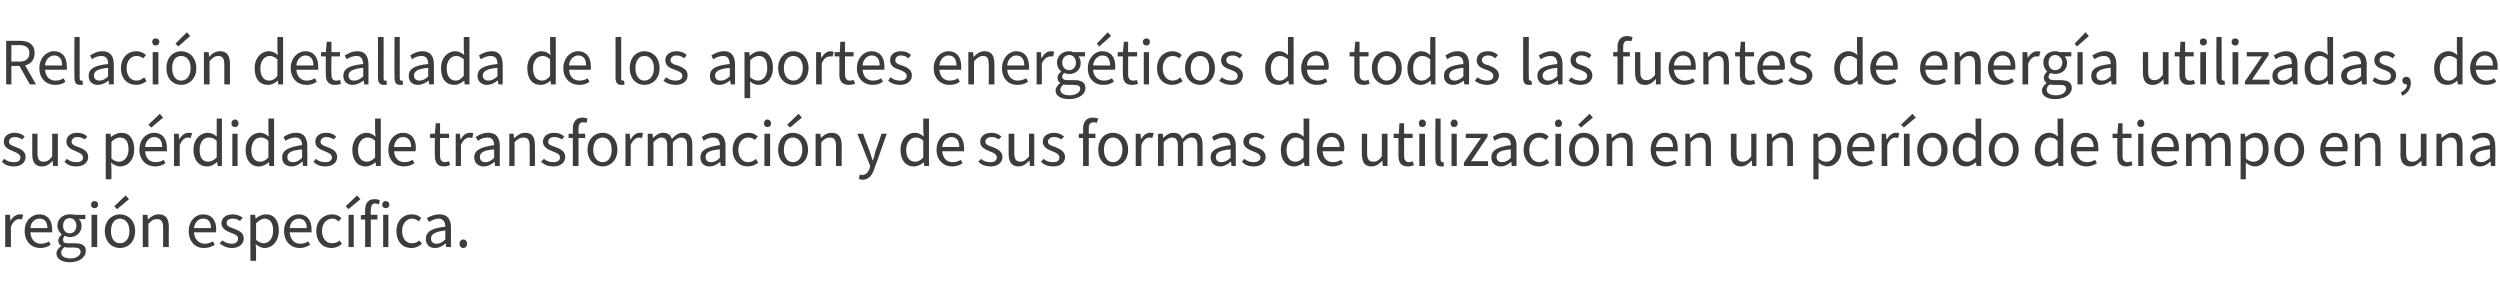
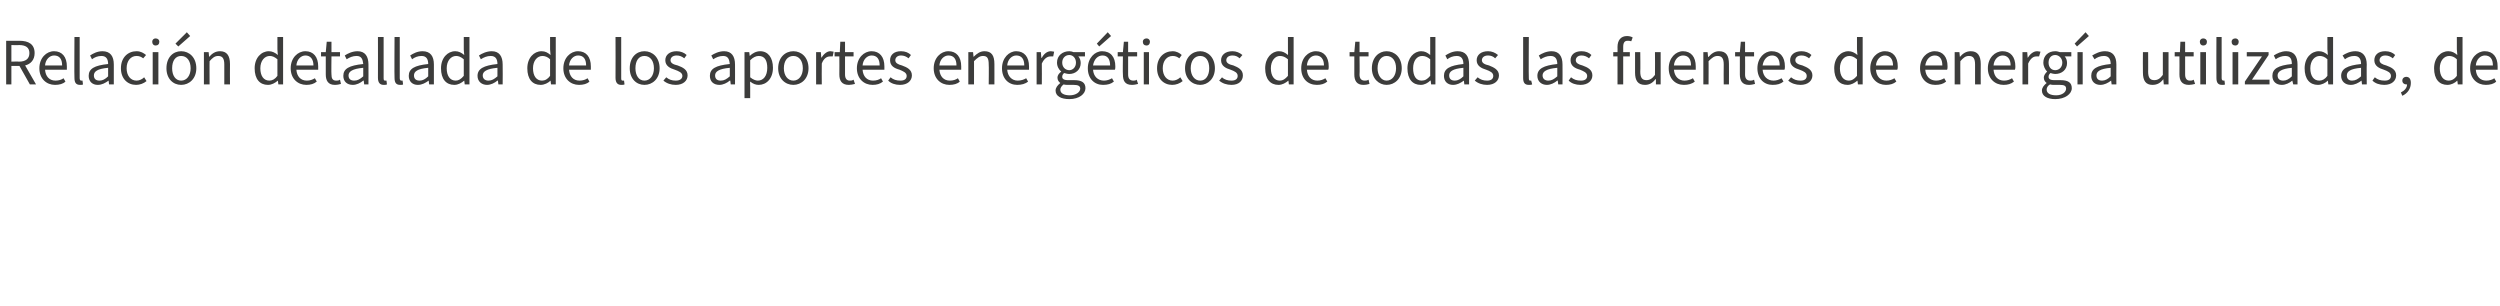
<svg xmlns="http://www.w3.org/2000/svg" version="1.1" width="527.2px" height="64.6px" viewBox="0 -1 527.2 64.6" style="top:-1px">
  <desc>Relaci n detallada de los aportes energ ticos de todas las fuentes de energ a utilizadas, de sus p rdidas de transfor...</desc>
  <defs />
  <g id="Polygon77696">
-     <path d="M 1.1 44.3 L 2.1 44.3 L 2.2 45.6 C 2.2 45.6 2.24 45.56 2.2 45.6 C 2.7 44.7 3.4 44.2 4.2 44.2 C 4.5 44.2 4.7 44.2 4.9 44.3 C 4.9 44.3 4.6 45.3 4.6 45.3 C 4.5 45.2 4.3 45.2 4 45.2 C 3.5 45.2 2.8 45.6 2.3 46.8 C 2.31 46.77 2.3 51.1 2.3 51.1 L 1.1 51.1 L 1.1 44.3 Z M 5.2 47.7 C 5.2 45.5 6.7 44.2 8.3 44.2 C 10 44.2 11 45.4 11 47.4 C 11 47.6 11 47.8 11 48 C 11 48 6.4 48 6.4 48 C 6.5 49.4 7.3 50.4 8.6 50.4 C 9.3 50.4 9.9 50.2 10.3 49.9 C 10.3 49.9 10.7 50.6 10.7 50.6 C 10.2 51 9.4 51.3 8.5 51.3 C 6.7 51.3 5.2 50 5.2 47.7 Z M 10 47.1 C 10 45.8 9.4 45.1 8.3 45.1 C 7.4 45.1 6.5 45.8 6.4 47.1 C 6.4 47.1 10 47.1 10 47.1 Z M 11.9 52.4 C 11.9 51.9 12.3 51.3 12.9 50.9 C 12.9 50.9 12.9 50.8 12.9 50.8 C 12.5 50.6 12.3 50.3 12.3 49.7 C 12.3 49.2 12.7 48.7 13 48.5 C 13 48.5 13 48.4 13 48.4 C 12.6 48.1 12.1 47.4 12.1 46.6 C 12.1 45.1 13.3 44.2 14.7 44.2 C 15.1 44.2 15.4 44.2 15.7 44.3 C 15.67 44.33 18 44.3 18 44.3 L 18 45.2 C 18 45.2 16.65 45.23 16.6 45.2 C 17 45.5 17.2 46 17.2 46.6 C 17.2 48.1 16.1 49 14.7 49 C 14.4 49 14 48.9 13.7 48.7 C 13.4 49 13.3 49.2 13.3 49.6 C 13.3 50 13.5 50.3 14.4 50.3 C 14.4 50.3 15.8 50.3 15.8 50.3 C 17.3 50.3 18.1 50.8 18.1 51.9 C 18.1 53.2 16.8 54.3 14.7 54.3 C 13 54.3 11.9 53.6 11.9 52.4 Z M 16.1 46.6 C 16.1 45.6 15.5 45 14.7 45 C 13.9 45 13.3 45.6 13.3 46.6 C 13.3 47.6 13.9 48.2 14.7 48.2 C 15.5 48.2 16.1 47.6 16.1 46.6 Z M 17 52.1 C 17 51.5 16.5 51.2 15.6 51.2 C 15.6 51.2 14.5 51.2 14.5 51.2 C 14.2 51.2 13.9 51.2 13.6 51.1 C 13.1 51.5 12.9 51.9 12.9 52.3 C 12.9 53 13.6 53.5 14.9 53.5 C 16.2 53.5 17 52.8 17 52.1 Z M 19.3 44.3 L 20.5 44.3 L 20.5 51.1 L 19.3 51.1 L 19.3 44.3 Z M 19.2 42.2 C 19.2 41.7 19.5 41.4 19.9 41.4 C 20.4 41.4 20.7 41.7 20.7 42.2 C 20.7 42.6 20.4 42.9 19.9 42.9 C 19.5 42.9 19.2 42.6 19.2 42.2 Z M 22.1 47.7 C 22.1 45.5 23.6 44.2 25.3 44.2 C 27 44.2 28.5 45.5 28.5 47.7 C 28.5 50 27 51.3 25.3 51.3 C 23.6 51.3 22.1 50 22.1 47.7 Z M 27.3 47.7 C 27.3 46.2 26.5 45.1 25.3 45.1 C 24.1 45.1 23.4 46.2 23.4 47.7 C 23.4 49.3 24.1 50.3 25.3 50.3 C 26.5 50.3 27.3 49.3 27.3 47.7 Z M 24.1 42.5 L 26.5 40.2 L 27.2 41 L 24.7 43.1 L 24.1 42.5 Z M 30.1 44.3 L 31.1 44.3 L 31.2 45.3 C 31.2 45.3 31.2 45.31 31.2 45.3 C 31.8 44.7 32.5 44.2 33.5 44.2 C 34.9 44.2 35.6 45.1 35.6 46.8 C 35.56 46.82 35.6 51.1 35.6 51.1 L 34.4 51.1 C 34.4 51.1 34.4 46.98 34.4 47 C 34.4 45.7 34 45.2 33.1 45.2 C 32.4 45.2 31.9 45.5 31.3 46.2 C 31.26 46.21 31.3 51.1 31.3 51.1 L 30.1 51.1 L 30.1 44.3 Z M 39.8 47.7 C 39.8 45.5 41.3 44.2 42.8 44.2 C 44.6 44.2 45.6 45.4 45.6 47.4 C 45.6 47.6 45.5 47.8 45.5 48 C 45.5 48 40.9 48 40.9 48 C 41 49.4 41.9 50.4 43.2 50.4 C 43.8 50.4 44.4 50.2 44.9 49.9 C 44.9 49.9 45.3 50.6 45.3 50.6 C 44.7 51 44 51.3 43 51.3 C 41.2 51.3 39.8 50 39.8 47.7 Z M 44.5 47.1 C 44.5 45.8 43.9 45.1 42.9 45.1 C 41.9 45.1 41.1 45.8 40.9 47.1 C 40.9 47.1 44.5 47.1 44.5 47.1 Z M 46.3 50.3 C 46.3 50.3 46.9 49.7 46.9 49.7 C 47.4 50.1 48.1 50.4 48.9 50.4 C 49.8 50.4 50.2 49.9 50.2 49.3 C 50.2 48.6 49.5 48.4 48.7 48.1 C 47.7 47.7 46.7 47.2 46.7 46.1 C 46.7 45 47.6 44.2 49.1 44.2 C 49.9 44.2 50.6 44.5 51.2 44.9 C 51.2 44.9 50.6 45.6 50.6 45.6 C 50.2 45.3 49.7 45.1 49.1 45.1 C 48.2 45.1 47.8 45.5 47.8 46 C 47.8 46.7 48.4 46.9 49.3 47.2 C 50.3 47.6 51.4 48 51.4 49.3 C 51.4 50.4 50.5 51.3 48.9 51.3 C 47.9 51.3 47 50.9 46.3 50.3 Z M 52.8 44.3 L 53.8 44.3 L 53.9 45.1 C 53.9 45.1 53.9 45.12 53.9 45.1 C 54.5 44.6 55.3 44.2 56.1 44.2 C 57.8 44.2 58.8 45.5 58.8 47.6 C 58.8 49.9 57.4 51.3 55.8 51.3 C 55.2 51.3 54.6 51 53.9 50.5 C 53.94 50.52 54 51.7 54 51.7 L 54 54 L 52.8 54 L 52.8 44.3 Z M 57.6 47.6 C 57.6 46.1 57 45.1 55.8 45.1 C 55.2 45.1 54.6 45.5 54 46.1 C 54 46.1 54 49.6 54 49.6 C 54.6 50.1 55.2 50.3 55.6 50.3 C 56.7 50.3 57.6 49.3 57.6 47.6 Z M 59.9 47.7 C 59.9 45.5 61.4 44.2 63 44.2 C 64.7 44.2 65.7 45.4 65.7 47.4 C 65.7 47.6 65.7 47.8 65.7 48 C 65.7 48 61.1 48 61.1 48 C 61.2 49.4 62 50.4 63.3 50.4 C 64 50.4 64.6 50.2 65 49.9 C 65 49.9 65.4 50.6 65.4 50.6 C 64.8 51 64.1 51.3 63.2 51.3 C 61.4 51.3 59.9 50 59.9 47.7 Z M 64.7 47.1 C 64.7 45.8 64 45.1 63 45.1 C 62.1 45.1 61.2 45.8 61.1 47.1 C 61.1 47.1 64.7 47.1 64.7 47.1 Z M 66.7 47.7 C 66.7 45.5 68.3 44.2 70 44.2 C 70.9 44.2 71.5 44.5 72 45 C 72 45 71.4 45.7 71.4 45.7 C 71 45.3 70.6 45.1 70.1 45.1 C 68.8 45.1 67.9 46.2 67.9 47.7 C 67.9 49.3 68.8 50.3 70 50.3 C 70.7 50.3 71.2 50.1 71.6 49.7 C 71.6 49.7 72.1 50.4 72.1 50.4 C 71.5 51 70.7 51.3 69.9 51.3 C 68.1 51.3 66.7 50 66.7 47.7 Z M 73.5 44.3 L 74.6 44.3 L 74.6 51.1 L 73.5 51.1 L 73.5 44.3 Z M 72.9 42.5 L 75.3 40.2 L 76 41 L 73.5 43.1 L 72.9 42.5 Z M 77 45.3 L 76.1 45.3 L 76.1 44.4 L 77 44.3 C 77 44.3 77 43.27 77 43.3 C 77 41.9 77.6 41 79 41 C 79.4 41 79.8 41.1 80.1 41.2 C 80.1 41.2 79.9 42.1 79.9 42.1 C 79.6 42 79.3 41.9 79.1 41.9 C 78.5 41.9 78.2 42.4 78.2 43.3 C 78.16 43.27 78.2 44.3 78.2 44.3 L 79.6 44.3 L 79.6 45.3 L 78.2 45.3 L 78.2 51.1 L 77 51.1 L 77 45.3 Z M 80.8 44.3 L 81.9 44.3 L 81.9 51.1 L 80.8 51.1 L 80.8 44.3 Z M 80.6 42.2 C 80.6 41.7 80.9 41.4 81.3 41.4 C 81.8 41.4 82.1 41.7 82.1 42.2 C 82.1 42.6 81.8 42.9 81.3 42.9 C 80.9 42.9 80.6 42.6 80.6 42.2 Z M 83.6 47.7 C 83.6 45.5 85.1 44.2 86.8 44.2 C 87.7 44.2 88.4 44.5 88.8 45 C 88.8 45 88.3 45.7 88.3 45.7 C 87.9 45.3 87.4 45.1 86.9 45.1 C 85.7 45.1 84.8 46.2 84.8 47.7 C 84.8 49.3 85.6 50.3 86.9 50.3 C 87.5 50.3 88 50.1 88.4 49.7 C 88.4 49.7 89 50.4 89 50.4 C 88.3 51 87.6 51.3 86.8 51.3 C 84.9 51.3 83.6 50 83.6 47.7 Z M 89.8 49.4 C 89.8 47.9 91 47.1 93.9 46.8 C 93.9 46 93.6 45.1 92.5 45.1 C 91.7 45.1 91 45.5 90.5 45.8 C 90.5 45.8 90 45 90 45 C 90.7 44.6 91.6 44.2 92.7 44.2 C 94.4 44.2 95.1 45.3 95.1 47 C 95.09 46.95 95.1 51.1 95.1 51.1 L 94.1 51.1 L 94 50.3 C 94 50.3 93.98 50.33 94 50.3 C 93.3 50.9 92.6 51.3 91.7 51.3 C 90.6 51.3 89.8 50.6 89.8 49.4 Z M 93.9 49.5 C 93.9 49.5 93.9 47.6 93.9 47.6 C 91.6 47.9 90.9 48.4 90.9 49.3 C 90.9 50.1 91.4 50.4 92.1 50.4 C 92.7 50.4 93.3 50.1 93.9 49.5 Z M 96.9 50.4 C 96.9 49.9 97.2 49.5 97.7 49.5 C 98.2 49.5 98.5 49.9 98.5 50.4 C 98.5 50.9 98.2 51.3 97.7 51.3 C 97.2 51.3 96.9 50.9 96.9 50.4 Z " stroke="none" fill="#3c3c3b" />
-   </g>
+     </g>
  <g id="Polygon77695">
-     <path d="M 0.4 33.1 C 0.4 33.1 0.9 32.5 0.9 32.5 C 1.5 33 2.1 33.2 3 33.2 C 3.9 33.2 4.3 32.8 4.3 32.2 C 4.3 31.5 3.5 31.2 2.8 30.9 C 1.7 30.5 0.8 30 0.8 28.9 C 0.8 27.8 1.6 27 3.1 27 C 4 27 4.7 27.3 5.2 27.8 C 5.2 27.8 4.7 28.4 4.7 28.4 C 4.2 28.1 3.7 27.9 3.1 27.9 C 2.3 27.9 1.9 28.4 1.9 28.9 C 1.9 29.5 2.5 29.7 3.3 30 C 4.4 30.4 5.4 30.9 5.4 32.1 C 5.4 33.2 4.5 34.1 2.9 34.1 C 1.9 34.1 1 33.8 0.4 33.1 Z M 6.8 31.5 C 6.78 31.47 6.8 27.2 6.8 27.2 L 7.9 27.2 C 7.9 27.2 7.94 31.31 7.9 31.3 C 7.9 32.6 8.3 33.1 9.2 33.1 C 9.9 33.1 10.4 32.8 11 32 C 11.03 31.97 11 27.2 11 27.2 L 12.2 27.2 L 12.2 34 L 11.2 34 L 11.1 32.9 C 11.1 32.9 11.1 32.9 11.1 32.9 C 10.5 33.6 9.8 34.1 8.9 34.1 C 7.4 34.1 6.8 33.2 6.8 31.5 Z M 13.6 33.1 C 13.6 33.1 14.1 32.5 14.1 32.5 C 14.7 33 15.3 33.2 16.2 33.2 C 17.1 33.2 17.5 32.8 17.5 32.2 C 17.5 31.5 16.7 31.2 16 30.9 C 15 30.5 14 30 14 28.9 C 14 27.8 14.8 27 16.3 27 C 17.2 27 17.9 27.3 18.4 27.8 C 18.4 27.8 17.9 28.4 17.9 28.4 C 17.4 28.1 16.9 27.9 16.3 27.9 C 15.5 27.9 15.1 28.4 15.1 28.9 C 15.1 29.5 15.7 29.7 16.5 30 C 17.6 30.4 18.6 30.9 18.6 32.1 C 18.6 33.2 17.7 34.1 16.1 34.1 C 15.1 34.1 14.2 33.8 13.6 33.1 Z M 22.3 27.2 L 23.3 27.2 L 23.4 27.9 C 23.4 27.9 23.41 27.94 23.4 27.9 C 24 27.4 24.8 27 25.6 27 C 27.3 27 28.3 28.3 28.3 30.5 C 28.3 32.8 26.9 34.1 25.3 34.1 C 24.7 34.1 24.1 33.8 23.4 33.3 C 23.45 33.34 23.5 34.5 23.5 34.5 L 23.5 36.8 L 22.3 36.8 L 22.3 27.2 Z M 27.1 30.5 C 27.1 29 26.6 28 25.3 28 C 24.7 28 24.1 28.3 23.5 28.9 C 23.5 28.9 23.5 32.4 23.5 32.4 C 24.1 33 24.7 33.1 25.1 33.1 C 26.2 33.1 27.1 32.1 27.1 30.5 Z M 29.4 30.6 C 29.4 28.3 30.9 27 32.5 27 C 34.2 27 35.2 28.2 35.2 30.2 C 35.2 30.4 35.2 30.6 35.2 30.9 C 35.2 30.9 30.6 30.9 30.6 30.9 C 30.7 32.3 31.5 33.2 32.8 33.2 C 33.5 33.2 34.1 33 34.5 32.7 C 34.5 32.7 34.9 33.4 34.9 33.4 C 34.4 33.8 33.6 34.1 32.7 34.1 C 30.9 34.1 29.4 32.8 29.4 30.6 Z M 34.2 30 C 34.2 28.6 33.6 27.9 32.5 27.9 C 31.6 27.9 30.7 28.7 30.6 30 C 30.6 30 34.2 30 34.2 30 Z M 31.3 25.3 L 33.7 23 L 34.4 23.8 L 31.9 25.9 L 31.3 25.3 Z M 36.7 27.2 L 37.7 27.2 L 37.8 28.4 C 37.8 28.4 37.84 28.39 37.8 28.4 C 38.3 27.5 39 27 39.8 27 C 40.1 27 40.3 27 40.5 27.1 C 40.5 27.1 40.2 28.1 40.2 28.1 C 40 28.1 39.9 28 39.6 28 C 39.1 28 38.4 28.4 37.9 29.6 C 37.91 29.59 37.9 34 37.9 34 L 36.7 34 L 36.7 27.2 Z M 40.8 30.6 C 40.8 28.4 42.2 27 43.8 27 C 44.6 27 45.1 27.3 45.7 27.8 C 45.71 27.77 45.7 26.6 45.7 26.6 L 45.7 24 L 46.8 24 L 46.8 34 L 45.9 34 L 45.8 33.2 C 45.8 33.2 45.72 33.16 45.7 33.2 C 45.2 33.7 44.5 34.1 43.7 34.1 C 42 34.1 40.8 32.8 40.8 30.6 Z M 45.7 32.2 C 45.7 32.2 45.7 28.7 45.7 28.7 C 45.1 28.1 44.6 28 44 28 C 42.9 28 42.1 29 42.1 30.6 C 42.1 32.2 42.7 33.1 43.9 33.1 C 44.5 33.1 45.1 32.8 45.7 32.2 Z M 49 27.2 L 50.1 27.2 L 50.1 34 L 49 34 L 49 27.2 Z M 48.8 25 C 48.8 24.6 49.1 24.2 49.6 24.2 C 50 24.2 50.3 24.6 50.3 25 C 50.3 25.5 50 25.8 49.6 25.8 C 49.1 25.8 48.8 25.5 48.8 25 Z M 51.8 30.6 C 51.8 28.4 53.2 27 54.8 27 C 55.5 27 56.1 27.3 56.7 27.8 C 56.66 27.77 56.6 26.6 56.6 26.6 L 56.6 24 L 57.8 24 L 57.8 34 L 56.8 34 L 56.7 33.2 C 56.7 33.2 56.66 33.16 56.7 33.2 C 56.1 33.7 55.4 34.1 54.6 34.1 C 52.9 34.1 51.8 32.8 51.8 30.6 Z M 56.6 32.2 C 56.6 32.2 56.6 28.7 56.6 28.7 C 56 28.1 55.5 28 54.9 28 C 53.9 28 53 29 53 30.6 C 53 32.2 53.7 33.1 54.9 33.1 C 55.5 33.1 56 32.8 56.6 32.2 Z M 59.5 32.2 C 59.5 30.7 60.8 30 63.7 29.6 C 63.7 28.8 63.4 28 62.3 28 C 61.5 28 60.8 28.3 60.2 28.7 C 60.2 28.7 59.8 27.9 59.8 27.9 C 60.4 27.4 61.4 27 62.5 27 C 64.1 27 64.8 28.1 64.8 29.8 C 64.83 29.77 64.8 34 64.8 34 L 63.9 34 L 63.8 33.1 C 63.8 33.1 63.73 33.15 63.7 33.1 C 63.1 33.7 62.3 34.1 61.5 34.1 C 60.3 34.1 59.5 33.4 59.5 32.2 Z M 63.7 32.3 C 63.7 32.3 63.7 30.5 63.7 30.5 C 61.4 30.7 60.6 31.2 60.6 32.1 C 60.6 32.9 61.1 33.2 61.8 33.2 C 62.5 33.2 63 32.9 63.7 32.3 Z M 66.1 33.1 C 66.1 33.1 66.6 32.5 66.6 32.5 C 67.2 33 67.8 33.2 68.7 33.2 C 69.5 33.2 70 32.8 70 32.2 C 70 31.5 69.2 31.2 68.5 30.9 C 67.4 30.5 66.5 30 66.5 28.9 C 66.5 27.8 67.3 27 68.8 27 C 69.7 27 70.4 27.3 70.9 27.8 C 70.9 27.8 70.4 28.4 70.4 28.4 C 69.9 28.1 69.4 27.9 68.8 27.9 C 68 27.9 67.6 28.4 67.6 28.9 C 67.6 29.5 68.2 29.7 69 30 C 70.1 30.4 71.1 30.9 71.1 32.1 C 71.1 33.2 70.2 34.1 68.6 34.1 C 67.6 34.1 66.7 33.8 66.1 33.1 Z M 74.3 30.6 C 74.3 28.4 75.7 27 77.3 27 C 78 27 78.6 27.3 79.2 27.8 C 79.16 27.77 79.1 26.6 79.1 26.6 L 79.1 24 L 80.3 24 L 80.3 34 L 79.3 34 L 79.2 33.2 C 79.2 33.2 79.17 33.16 79.2 33.2 C 78.6 33.7 77.9 34.1 77.1 34.1 C 75.4 34.1 74.3 32.8 74.3 30.6 Z M 79.1 32.2 C 79.1 32.2 79.1 28.7 79.1 28.7 C 78.5 28.1 78 28 77.5 28 C 76.4 28 75.5 29 75.5 30.6 C 75.5 32.2 76.2 33.1 77.4 33.1 C 78 33.1 78.5 32.8 79.1 32.2 Z M 81.9 30.6 C 81.9 28.3 83.4 27 85 27 C 86.7 27 87.7 28.2 87.7 30.2 C 87.7 30.4 87.7 30.6 87.6 30.9 C 87.6 30.9 83.1 30.9 83.1 30.9 C 83.2 32.3 84 33.2 85.3 33.2 C 86 33.2 86.5 33 87 32.7 C 87 32.7 87.4 33.4 87.4 33.4 C 86.8 33.8 86.1 34.1 85.2 34.1 C 83.3 34.1 81.9 32.8 81.9 30.6 Z M 86.7 30 C 86.7 28.6 86 27.9 85 27.9 C 84 27.9 83.2 28.7 83.1 30 C 83.1 30 86.7 30 86.7 30 Z M 91.7 31.8 C 91.66 31.85 91.7 28.1 91.7 28.1 L 90.7 28.1 L 90.7 27.2 L 91.7 27.2 L 91.9 25 L 92.8 25 L 92.8 27.2 L 94.7 27.2 L 94.7 28.1 L 92.8 28.1 C 92.8 28.1 92.82 31.87 92.8 31.9 C 92.8 32.7 93.1 33.2 93.9 33.2 C 94.1 33.2 94.4 33.1 94.7 33 C 94.7 33 94.9 33.8 94.9 33.8 C 94.5 34 94.1 34.1 93.6 34.1 C 92.2 34.1 91.7 33.2 91.7 31.8 Z M 96.1 27.2 L 97 27.2 L 97.1 28.4 C 97.1 28.4 97.17 28.39 97.2 28.4 C 97.6 27.5 98.3 27 99.1 27 C 99.4 27 99.6 27 99.8 27.1 C 99.8 27.1 99.6 28.1 99.6 28.1 C 99.4 28.1 99.2 28 99 28 C 98.4 28 97.7 28.4 97.2 29.6 C 97.23 29.59 97.2 34 97.2 34 L 96.1 34 L 96.1 27.2 Z M 100 32.2 C 100 30.7 101.3 30 104.2 29.6 C 104.2 28.8 103.9 28 102.8 28 C 102 28 101.3 28.3 100.8 28.7 C 100.8 28.7 100.3 27.9 100.3 27.9 C 101 27.4 101.9 27 103 27 C 104.7 27 105.4 28.1 105.4 29.8 C 105.38 29.77 105.4 34 105.4 34 L 104.4 34 L 104.3 33.1 C 104.3 33.1 104.28 33.15 104.3 33.1 C 103.6 33.7 102.9 34.1 102 34.1 C 100.9 34.1 100 33.4 100 32.2 Z M 104.2 32.3 C 104.2 32.3 104.2 30.5 104.2 30.5 C 101.9 30.7 101.2 31.2 101.2 32.1 C 101.2 32.9 101.7 33.2 102.4 33.2 C 103 33.2 103.6 32.9 104.2 32.3 Z M 107.4 27.2 L 108.3 27.2 L 108.4 28.1 C 108.4 28.1 108.48 28.13 108.5 28.1 C 109.1 27.5 109.8 27 110.8 27 C 112.2 27 112.8 27.9 112.8 29.6 C 112.84 29.65 112.8 34 112.8 34 L 111.7 34 C 111.7 34 111.68 29.8 111.7 29.8 C 111.7 28.5 111.3 28 110.4 28 C 109.7 28 109.2 28.3 108.5 29 C 108.55 29.03 108.5 34 108.5 34 L 107.4 34 L 107.4 27.2 Z M 114.1 33.1 C 114.1 33.1 114.7 32.5 114.7 32.5 C 115.3 33 115.9 33.2 116.7 33.2 C 117.6 33.2 118.1 32.8 118.1 32.2 C 118.1 31.5 117.3 31.2 116.5 30.9 C 115.5 30.5 114.5 30 114.5 28.9 C 114.5 27.8 115.4 27 116.9 27 C 117.7 27 118.5 27.3 119 27.8 C 119 27.8 118.5 28.4 118.5 28.4 C 118 28.1 117.5 27.9 116.9 27.9 C 116 27.9 115.6 28.4 115.6 28.9 C 115.6 29.5 116.2 29.7 117.1 30 C 118.2 30.4 119.2 30.9 119.2 32.1 C 119.2 33.2 118.3 34.1 116.7 34.1 C 115.7 34.1 114.8 33.8 114.1 33.1 Z M 120.8 28.1 L 119.9 28.1 L 119.9 27.2 L 120.8 27.2 C 120.8 27.2 120.82 26.09 120.8 26.1 C 120.8 24.7 121.5 23.8 122.8 23.8 C 123.2 23.8 123.7 23.9 123.9 24 C 123.9 24 123.7 24.9 123.7 24.9 C 123.4 24.8 123.2 24.8 122.9 24.8 C 122.3 24.8 122 25.2 122 26.1 C 121.99 26.09 122 27.2 122 27.2 L 123.4 27.2 L 123.4 28.1 L 122 28.1 L 122 34 L 120.8 34 L 120.8 28.1 Z M 123.9 30.6 C 123.9 28.3 125.4 27 127.1 27 C 128.7 27 130.2 28.3 130.2 30.6 C 130.2 32.8 128.7 34.1 127.1 34.1 C 125.4 34.1 123.9 32.8 123.9 30.6 Z M 129 30.6 C 129 29 128.3 28 127.1 28 C 125.9 28 125.1 29 125.1 30.6 C 125.1 32.1 125.9 33.2 127.1 33.2 C 128.3 33.2 129 32.1 129 30.6 Z M 131.9 27.2 L 132.8 27.2 L 132.9 28.4 C 132.9 28.4 132.98 28.39 133 28.4 C 133.5 27.5 134.2 27 134.9 27 C 135.2 27 135.4 27 135.6 27.1 C 135.6 27.1 135.4 28.1 135.4 28.1 C 135.2 28.1 135 28 134.8 28 C 134.2 28 133.5 28.4 133 29.6 C 133.04 29.59 133 34 133 34 L 131.9 34 L 131.9 27.2 Z M 136.6 27.2 L 137.6 27.2 L 137.7 28.1 C 137.7 28.1 137.71 28.13 137.7 28.1 C 138.3 27.5 139 27 139.8 27 C 140.9 27 141.4 27.5 141.7 28.3 C 142.4 27.5 143.1 27 144 27 C 145.4 27 146 27.9 146 29.6 C 146.02 29.65 146 34 146 34 L 144.9 34 C 144.9 34 144.86 29.8 144.9 29.8 C 144.9 28.5 144.5 28 143.6 28 C 143.1 28 142.5 28.3 141.9 29 C 141.89 29.03 141.9 34 141.9 34 L 140.7 34 C 140.7 34 140.73 29.8 140.7 29.8 C 140.7 28.5 140.3 28 139.5 28 C 139 28 138.4 28.3 137.8 29 C 137.78 29.03 137.8 34 137.8 34 L 136.6 34 L 136.6 27.2 Z M 147.7 32.2 C 147.7 30.7 148.9 30 151.8 29.6 C 151.8 28.8 151.5 28 150.4 28 C 149.6 28 148.9 28.3 148.4 28.7 C 148.4 28.7 148 27.9 148 27.9 C 148.6 27.4 149.5 27 150.6 27 C 152.3 27 153 28.1 153 29.8 C 152.99 29.77 153 34 153 34 L 152 34 L 151.9 33.1 C 151.9 33.1 151.89 33.15 151.9 33.1 C 151.2 33.7 150.5 34.1 149.6 34.1 C 148.5 34.1 147.7 33.4 147.7 32.2 Z M 151.8 32.3 C 151.8 32.3 151.8 30.5 151.8 30.5 C 149.5 30.7 148.8 31.2 148.8 32.1 C 148.8 32.9 149.3 33.2 150 33.2 C 150.6 33.2 151.2 32.9 151.8 32.3 Z M 154.5 30.6 C 154.5 28.3 156 27 157.8 27 C 158.7 27 159.3 27.3 159.8 27.8 C 159.8 27.8 159.2 28.5 159.2 28.5 C 158.8 28.2 158.4 28 157.8 28 C 156.6 28 155.7 29 155.7 30.6 C 155.7 32.1 156.5 33.2 157.8 33.2 C 158.4 33.2 159 32.9 159.4 32.5 C 159.4 32.5 159.9 33.3 159.9 33.3 C 159.3 33.8 158.5 34.1 157.7 34.1 C 155.9 34.1 154.5 32.8 154.5 30.6 Z M 161.2 27.2 L 162.4 27.2 L 162.4 34 L 161.2 34 L 161.2 27.2 Z M 161.1 25 C 161.1 24.6 161.4 24.2 161.8 24.2 C 162.3 24.2 162.6 24.6 162.6 25 C 162.6 25.5 162.3 25.8 161.8 25.8 C 161.4 25.8 161.1 25.5 161.1 25 Z M 164.1 30.6 C 164.1 28.3 165.5 27 167.2 27 C 168.9 27 170.4 28.3 170.4 30.6 C 170.4 32.8 168.9 34.1 167.2 34.1 C 165.5 34.1 164.1 32.8 164.1 30.6 Z M 169.2 30.6 C 169.2 29 168.4 28 167.2 28 C 166 28 165.3 29 165.3 30.6 C 165.3 32.1 166 33.2 167.2 33.2 C 168.4 33.2 169.2 32.1 169.2 30.6 Z M 166 25.3 L 168.4 23 L 169.1 23.8 L 166.6 25.9 L 166 25.3 Z M 172 27.2 L 173 27.2 L 173.1 28.1 C 173.1 28.1 173.1 28.13 173.1 28.1 C 173.7 27.5 174.4 27 175.4 27 C 176.8 27 177.5 27.9 177.5 29.6 C 177.47 29.65 177.5 34 177.5 34 L 176.3 34 C 176.3 34 176.31 29.8 176.3 29.8 C 176.3 28.5 175.9 28 175 28 C 174.3 28 173.8 28.3 173.2 29 C 173.17 29.03 173.2 34 173.2 34 L 172 34 L 172 27.2 Z M 181.1 36.7 C 181.1 36.7 181.3 35.8 181.3 35.8 C 181.5 35.9 181.7 35.9 181.8 35.9 C 182.6 35.9 183.1 35.3 183.4 34.5 C 183.36 34.48 183.5 34 183.5 34 L 180.8 27.2 L 182 27.2 C 182 27.2 183.36 30.91 183.4 30.9 C 183.6 31.5 183.8 32.2 184 32.8 C 184 32.8 184.1 32.8 184.1 32.8 C 184.3 32.2 184.5 31.5 184.6 30.9 C 184.65 30.91 185.9 27.2 185.9 27.2 L 187 27.2 C 187 27.2 184.44 34.52 184.4 34.5 C 184 35.9 183.2 36.9 181.9 36.9 C 181.6 36.9 181.3 36.8 181.1 36.7 Z M 189.9 30.6 C 189.9 28.4 191.3 27 192.9 27 C 193.7 27 194.2 27.3 194.8 27.8 C 194.78 27.77 194.7 26.6 194.7 26.6 L 194.7 24 L 195.9 24 L 195.9 34 L 194.9 34 L 194.8 33.2 C 194.8 33.2 194.79 33.16 194.8 33.2 C 194.3 33.7 193.5 34.1 192.7 34.1 C 191 34.1 189.9 32.8 189.9 30.6 Z M 194.7 32.2 C 194.7 32.2 194.7 28.7 194.7 28.7 C 194.2 28.1 193.6 28 193.1 28 C 192 28 191.1 29 191.1 30.6 C 191.1 32.2 191.8 33.1 193 33.1 C 193.6 33.1 194.2 32.8 194.7 32.2 Z M 197.5 30.6 C 197.5 28.3 199 27 200.6 27 C 202.3 27 203.3 28.2 203.3 30.2 C 203.3 30.4 203.3 30.6 203.3 30.9 C 203.3 30.9 198.7 30.9 198.7 30.9 C 198.8 32.3 199.6 33.2 200.9 33.2 C 201.6 33.2 202.2 33 202.6 32.7 C 202.6 32.7 203 33.4 203 33.4 C 202.5 33.8 201.7 34.1 200.8 34.1 C 199 34.1 197.5 32.8 197.5 30.6 Z M 202.3 30 C 202.3 28.6 201.7 27.9 200.6 27.9 C 199.7 27.9 198.8 28.7 198.7 30 C 198.7 30 202.3 30 202.3 30 Z M 206.3 33.1 C 206.3 33.1 206.9 32.5 206.9 32.5 C 207.4 33 208.1 33.2 208.9 33.2 C 209.8 33.2 210.2 32.8 210.2 32.2 C 210.2 31.5 209.5 31.2 208.7 30.9 C 207.7 30.5 206.7 30 206.7 28.9 C 206.7 27.8 207.6 27 209.1 27 C 209.9 27 210.6 27.3 211.2 27.8 C 211.2 27.8 210.6 28.4 210.6 28.4 C 210.2 28.1 209.7 27.9 209.1 27.9 C 208.2 27.9 207.8 28.4 207.8 28.9 C 207.8 29.5 208.4 29.7 209.3 30 C 210.3 30.4 211.4 30.9 211.4 32.1 C 211.4 33.2 210.5 34.1 208.9 34.1 C 207.9 34.1 207 33.8 206.3 33.1 Z M 212.7 31.5 C 212.71 31.47 212.7 27.2 212.7 27.2 L 213.9 27.2 C 213.9 27.2 213.87 31.31 213.9 31.3 C 213.9 32.6 214.3 33.1 215.2 33.1 C 215.8 33.1 216.3 32.8 217 32 C 216.97 31.97 217 27.2 217 27.2 L 218.1 27.2 L 218.1 34 L 217.2 34 L 217.1 32.9 C 217.1 32.9 217.03 32.9 217 32.9 C 216.4 33.6 215.7 34.1 214.8 34.1 C 213.4 34.1 212.7 33.2 212.7 31.5 Z M 219.5 33.1 C 219.5 33.1 220.1 32.5 220.1 32.5 C 220.6 33 221.3 33.2 222.1 33.2 C 223 33.2 223.4 32.8 223.4 32.2 C 223.4 31.5 222.7 31.2 221.9 30.9 C 220.9 30.5 219.9 30 219.9 28.9 C 219.9 27.8 220.8 27 222.3 27 C 223.1 27 223.8 27.3 224.4 27.8 C 224.4 27.8 223.8 28.4 223.8 28.4 C 223.4 28.1 222.9 27.9 222.3 27.9 C 221.4 27.9 221 28.4 221 28.9 C 221 29.5 221.6 29.7 222.5 30 C 223.5 30.4 224.6 30.9 224.6 32.1 C 224.6 33.2 223.7 34.1 222.1 34.1 C 221.1 34.1 220.2 33.8 219.5 33.1 Z M 228.4 28.1 L 227.5 28.1 L 227.5 27.2 L 228.4 27.2 C 228.4 27.2 228.44 26.09 228.4 26.1 C 228.4 24.7 229.1 23.8 230.4 23.8 C 230.9 23.8 231.3 23.9 231.6 24 C 231.6 24 231.3 24.9 231.3 24.9 C 231 24.8 230.8 24.8 230.6 24.8 C 229.9 24.8 229.6 25.2 229.6 26.1 C 229.6 26.09 229.6 27.2 229.6 27.2 L 231 27.2 L 231 28.1 L 229.6 28.1 L 229.6 34 L 228.4 34 L 228.4 28.1 Z M 231.6 30.6 C 231.6 28.3 233 27 234.7 27 C 236.4 27 237.9 28.3 237.9 30.6 C 237.9 32.8 236.4 34.1 234.7 34.1 C 233 34.1 231.6 32.8 231.6 30.6 Z M 236.7 30.6 C 236.7 29 235.9 28 234.7 28 C 233.5 28 232.8 29 232.8 30.6 C 232.8 32.1 233.5 33.2 234.7 33.2 C 235.9 33.2 236.7 32.1 236.7 30.6 Z M 239.5 27.2 L 240.5 27.2 L 240.6 28.4 C 240.6 28.4 240.6 28.39 240.6 28.4 C 241.1 27.5 241.8 27 242.5 27 C 242.8 27 243.1 27 243.3 27.1 C 243.3 27.1 243 28.1 243 28.1 C 242.8 28.1 242.7 28 242.4 28 C 241.8 28 241.1 28.4 240.7 29.6 C 240.66 29.59 240.7 34 240.7 34 L 239.5 34 L 239.5 27.2 Z M 244.2 27.2 L 245.2 27.2 L 245.3 28.1 C 245.3 28.1 245.33 28.13 245.3 28.1 C 245.9 27.5 246.6 27 247.4 27 C 248.5 27 249.1 27.5 249.3 28.3 C 250 27.5 250.7 27 251.6 27 C 253 27 253.6 27.9 253.6 29.6 C 253.64 29.65 253.6 34 253.6 34 L 252.5 34 C 252.5 34 252.48 29.8 252.5 29.8 C 252.5 28.5 252.1 28 251.2 28 C 250.7 28 250.1 28.3 249.5 29 C 249.51 29.03 249.5 34 249.5 34 L 248.4 34 C 248.4 34 248.35 29.8 248.4 29.8 C 248.4 28.5 248 28 247.1 28 C 246.6 28 246 28.3 245.4 29 C 245.4 29.03 245.4 34 245.4 34 L 244.2 34 L 244.2 27.2 Z M 255.3 32.2 C 255.3 30.7 256.5 30 259.5 29.6 C 259.4 28.8 259.2 28 258.1 28 C 257.3 28 256.6 28.3 256 28.7 C 256 28.7 255.6 27.9 255.6 27.9 C 256.2 27.4 257.2 27 258.2 27 C 259.9 27 260.6 28.1 260.6 29.8 C 260.61 29.77 260.6 34 260.6 34 L 259.7 34 L 259.6 33.1 C 259.6 33.1 259.51 33.15 259.5 33.1 C 258.9 33.7 258.1 34.1 257.3 34.1 C 256.1 34.1 255.3 33.4 255.3 32.2 Z M 259.5 32.3 C 259.5 32.3 259.5 30.5 259.5 30.5 C 257.2 30.7 256.4 31.2 256.4 32.1 C 256.4 32.9 256.9 33.2 257.6 33.2 C 258.2 33.2 258.8 32.9 259.5 32.3 Z M 261.9 33.1 C 261.9 33.1 262.4 32.5 262.4 32.5 C 263 33 263.6 33.2 264.4 33.2 C 265.3 33.2 265.8 32.8 265.8 32.2 C 265.8 31.5 265 31.2 264.2 30.9 C 263.2 30.5 262.2 30 262.2 28.9 C 262.2 27.8 263.1 27 264.6 27 C 265.4 27 266.2 27.3 266.7 27.8 C 266.7 27.8 266.2 28.4 266.2 28.4 C 265.7 28.1 265.2 27.9 264.6 27.9 C 263.7 27.9 263.4 28.4 263.4 28.9 C 263.4 29.5 263.9 29.7 264.8 30 C 265.9 30.4 266.9 30.9 266.9 32.1 C 266.9 33.2 266 34.1 264.4 34.1 C 263.4 34.1 262.5 33.8 261.9 33.1 Z M 270.1 30.6 C 270.1 28.4 271.5 27 273 27 C 273.8 27 274.3 27.3 274.9 27.8 C 274.95 27.77 274.9 26.6 274.9 26.6 L 274.9 24 L 276.1 24 L 276.1 34 L 275.1 34 L 275 33.2 C 275 33.2 274.96 33.16 275 33.2 C 274.4 33.7 273.7 34.1 272.9 34.1 C 271.2 34.1 270.1 32.8 270.1 30.6 Z M 274.9 32.2 C 274.9 32.2 274.9 28.7 274.9 28.7 C 274.3 28.1 273.8 28 273.2 28 C 272.2 28 271.3 29 271.3 30.6 C 271.3 32.2 272 33.1 273.2 33.1 C 273.8 33.1 274.3 32.8 274.9 32.2 Z M 277.7 30.6 C 277.7 28.3 279.2 27 280.8 27 C 282.5 27 283.5 28.2 283.5 30.2 C 283.5 30.4 283.5 30.6 283.4 30.9 C 283.4 30.9 278.9 30.9 278.9 30.9 C 279 32.3 279.8 33.2 281.1 33.2 C 281.8 33.2 282.3 33 282.8 32.7 C 282.8 32.7 283.2 33.4 283.2 33.4 C 282.6 33.8 281.9 34.1 281 34.1 C 279.1 34.1 277.7 32.8 277.7 30.6 Z M 282.5 30 C 282.5 28.6 281.8 27.9 280.8 27.9 C 279.8 27.9 279 28.7 278.9 30 C 278.9 30 282.5 30 282.5 30 Z M 287.2 31.5 C 287.15 31.47 287.2 27.2 287.2 27.2 L 288.3 27.2 C 288.3 27.2 288.31 31.31 288.3 31.3 C 288.3 32.6 288.7 33.1 289.6 33.1 C 290.3 33.1 290.8 32.8 291.4 32 C 291.41 31.97 291.4 27.2 291.4 27.2 L 292.6 27.2 L 292.6 34 L 291.6 34 L 291.5 32.9 C 291.5 32.9 291.47 32.9 291.5 32.9 C 290.8 33.6 290.2 34.1 289.2 34.1 C 287.8 34.1 287.2 33.2 287.2 31.5 Z M 294.9 31.8 C 294.92 31.85 294.9 28.1 294.9 28.1 L 293.9 28.1 L 293.9 27.2 L 295 27.2 L 295.1 25 L 296.1 25 L 296.1 27.2 L 297.9 27.2 L 297.9 28.1 L 296.1 28.1 C 296.1 28.1 296.08 31.87 296.1 31.9 C 296.1 32.7 296.4 33.2 297.1 33.2 C 297.4 33.2 297.6 33.1 297.9 33 C 297.9 33 298.2 33.8 298.2 33.8 C 297.8 34 297.3 34.1 296.9 34.1 C 295.4 34.1 294.9 33.2 294.9 31.8 Z M 299.3 27.2 L 300.5 27.2 L 300.5 34 L 299.3 34 L 299.3 27.2 Z M 299.2 25 C 299.2 24.6 299.5 24.2 299.9 24.2 C 300.4 24.2 300.7 24.6 300.7 25 C 300.7 25.5 300.4 25.8 299.9 25.8 C 299.5 25.8 299.2 25.5 299.2 25 Z M 302.7 32.6 C 302.65 32.59 302.7 24 302.7 24 L 303.8 24 C 303.8 24 303.81 32.67 303.8 32.7 C 303.8 33 304 33.2 304.1 33.2 C 304.2 33.2 304.3 33.2 304.4 33.1 C 304.4 33.1 304.5 34 304.5 34 C 304.4 34.1 304.2 34.1 303.9 34.1 C 303 34.1 302.7 33.6 302.7 32.6 Z M 306.1 27.2 L 307.2 27.2 L 307.2 34 L 306.1 34 L 306.1 27.2 Z M 305.9 25 C 305.9 24.6 306.2 24.2 306.7 24.2 C 307.1 24.2 307.4 24.6 307.4 25 C 307.4 25.5 307.1 25.8 306.7 25.8 C 306.2 25.8 305.9 25.5 305.9 25 Z M 308.7 33.3 L 312.3 28.1 L 309.1 28.1 L 309.1 27.2 L 313.7 27.2 L 313.7 27.8 L 310.2 33 L 313.8 33 L 313.8 34 L 308.7 34 L 308.7 33.3 Z M 314.5 32.2 C 314.5 30.7 315.7 30 318.6 29.6 C 318.6 28.8 318.3 28 317.2 28 C 316.5 28 315.7 28.3 315.2 28.7 C 315.2 28.7 314.8 27.9 314.8 27.9 C 315.4 27.4 316.3 27 317.4 27 C 319.1 27 319.8 28.1 319.8 29.8 C 319.8 29.77 319.8 34 319.8 34 L 318.8 34 L 318.7 33.1 C 318.7 33.1 318.7 33.15 318.7 33.1 C 318.1 33.7 317.3 34.1 316.5 34.1 C 315.3 34.1 314.5 33.4 314.5 32.2 Z M 318.6 32.3 C 318.6 32.3 318.6 30.5 318.6 30.5 C 316.3 30.7 315.6 31.2 315.6 32.1 C 315.6 32.9 316.1 33.2 316.8 33.2 C 317.4 33.2 318 32.9 318.6 32.3 Z M 321.3 30.6 C 321.3 28.3 322.8 27 324.6 27 C 325.5 27 326.1 27.3 326.6 27.8 C 326.6 27.8 326 28.5 326 28.5 C 325.6 28.2 325.2 28 324.6 28 C 323.4 28 322.5 29 322.5 30.6 C 322.5 32.1 323.3 33.2 324.6 33.2 C 325.2 33.2 325.8 32.9 326.2 32.5 C 326.2 32.5 326.7 33.3 326.7 33.3 C 326.1 33.8 325.3 34.1 324.5 34.1 C 322.7 34.1 321.3 32.8 321.3 30.6 Z M 328 27.2 L 329.2 27.2 L 329.2 34 L 328 34 L 328 27.2 Z M 327.9 25 C 327.9 24.6 328.2 24.2 328.6 24.2 C 329.1 24.2 329.4 24.6 329.4 25 C 329.4 25.5 329.1 25.8 328.6 25.8 C 328.2 25.8 327.9 25.5 327.9 25 Z M 330.9 30.6 C 330.9 28.3 332.3 27 334 27 C 335.7 27 337.2 28.3 337.2 30.6 C 337.2 32.8 335.7 34.1 334 34.1 C 332.3 34.1 330.9 32.8 330.9 30.6 Z M 336 30.6 C 336 29 335.2 28 334 28 C 332.8 28 332.1 29 332.1 30.6 C 332.1 32.1 332.8 33.2 334 33.2 C 335.2 33.2 336 32.1 336 30.6 Z M 332.8 25.3 L 335.2 23 L 335.9 23.8 L 333.4 25.9 L 332.8 25.3 Z M 338.8 27.2 L 339.8 27.2 L 339.9 28.1 C 339.9 28.1 339.91 28.13 339.9 28.1 C 340.6 27.5 341.3 27 342.2 27 C 343.6 27 344.3 27.9 344.3 29.6 C 344.27 29.65 344.3 34 344.3 34 L 343.1 34 C 343.1 34 343.11 29.8 343.1 29.8 C 343.1 28.5 342.7 28 341.8 28 C 341.1 28 340.6 28.3 340 29 C 339.97 29.03 340 34 340 34 L 338.8 34 L 338.8 27.2 Z M 348.1 30.6 C 348.1 28.3 349.6 27 351.1 27 C 352.9 27 353.8 28.2 353.8 30.2 C 353.8 30.4 353.8 30.6 353.8 30.9 C 353.8 30.9 349.2 30.9 349.2 30.9 C 349.3 32.3 350.2 33.2 351.5 33.2 C 352.1 33.2 352.7 33 353.2 32.7 C 353.2 32.7 353.6 33.4 353.6 33.4 C 353 33.8 352.2 34.1 351.3 34.1 C 349.5 34.1 348.1 32.8 348.1 30.6 Z M 352.8 30 C 352.8 28.6 352.2 27.9 351.1 27.9 C 350.2 27.9 349.4 28.7 349.2 30 C 349.2 30 352.8 30 352.8 30 Z M 355.4 27.2 L 356.3 27.2 L 356.4 28.1 C 356.4 28.1 356.47 28.13 356.5 28.1 C 357.1 27.5 357.8 27 358.7 27 C 360.2 27 360.8 27.9 360.8 29.6 C 360.83 29.65 360.8 34 360.8 34 L 359.7 34 C 359.7 34 359.67 29.8 359.7 29.8 C 359.7 28.5 359.3 28 358.4 28 C 357.7 28 357.2 28.3 356.5 29 C 356.53 29.03 356.5 34 356.5 34 L 355.4 34 L 355.4 27.2 Z M 365 31.5 C 365.03 31.47 365 27.2 365 27.2 L 366.2 27.2 C 366.2 27.2 366.19 31.31 366.2 31.3 C 366.2 32.6 366.6 33.1 367.5 33.1 C 368.2 33.1 368.7 32.8 369.3 32 C 369.29 31.97 369.3 27.2 369.3 27.2 L 370.4 27.2 L 370.4 34 L 369.5 34 L 369.4 32.9 C 369.4 32.9 369.35 32.9 369.3 32.9 C 368.7 33.6 368 34.1 367.1 34.1 C 365.7 34.1 365 33.2 365 31.5 Z M 372.6 27.2 L 373.6 27.2 L 373.7 28.1 C 373.7 28.1 373.7 28.13 373.7 28.1 C 374.3 27.5 375 27 376 27 C 377.4 27 378.1 27.9 378.1 29.6 C 378.06 29.65 378.1 34 378.1 34 L 376.9 34 C 376.9 34 376.9 29.8 376.9 29.8 C 376.9 28.5 376.5 28 375.6 28 C 374.9 28 374.4 28.3 373.8 29 C 373.76 29.03 373.8 34 373.8 34 L 372.6 34 L 372.6 27.2 Z M 382.4 27.2 L 383.3 27.2 L 383.4 27.9 C 383.4 27.9 383.45 27.94 383.5 27.9 C 384.1 27.4 384.8 27 385.6 27 C 387.4 27 388.3 28.3 388.3 30.5 C 388.3 32.8 386.9 34.1 385.4 34.1 C 384.8 34.1 384.1 33.8 383.5 33.3 C 383.49 33.34 383.5 34.5 383.5 34.5 L 383.5 36.8 L 382.4 36.8 L 382.4 27.2 Z M 387.1 30.5 C 387.1 29 386.6 28 385.3 28 C 384.8 28 384.2 28.3 383.5 28.9 C 383.5 28.9 383.5 32.4 383.5 32.4 C 384.1 33 384.7 33.1 385.2 33.1 C 386.3 33.1 387.1 32.1 387.1 30.5 Z M 389.5 30.6 C 389.5 28.3 391 27 392.5 27 C 394.3 27 395.3 28.2 395.3 30.2 C 395.3 30.4 395.3 30.6 395.2 30.9 C 395.2 30.9 390.6 30.9 390.6 30.9 C 390.7 32.3 391.6 33.2 392.9 33.2 C 393.5 33.2 394.1 33 394.6 32.7 C 394.6 32.7 395 33.4 395 33.4 C 394.4 33.8 393.7 34.1 392.7 34.1 C 390.9 34.1 389.5 32.8 389.5 30.6 Z M 394.2 30 C 394.2 28.6 393.6 27.9 392.6 27.9 C 391.6 27.9 390.8 28.7 390.6 30 C 390.6 30 394.2 30 394.2 30 Z M 396.8 27.2 L 397.7 27.2 L 397.8 28.4 C 397.8 28.4 397.89 28.39 397.9 28.4 C 398.4 27.5 399.1 27 399.8 27 C 400.1 27 400.3 27 400.5 27.1 C 400.5 27.1 400.3 28.1 400.3 28.1 C 400.1 28.1 399.9 28 399.7 28 C 399.1 28 398.4 28.4 398 29.6 C 397.95 29.59 398 34 398 34 L 396.8 34 L 396.8 27.2 Z M 401.5 27.2 L 402.7 27.2 L 402.7 34 L 401.5 34 L 401.5 27.2 Z M 400.9 25.3 L 403.3 23 L 404 23.8 L 401.5 25.9 L 400.9 25.3 Z M 404.3 30.6 C 404.3 28.3 405.8 27 407.5 27 C 409.2 27 410.7 28.3 410.7 30.6 C 410.7 32.8 409.2 34.1 407.5 34.1 C 405.8 34.1 404.3 32.8 404.3 30.6 Z M 409.4 30.6 C 409.4 29 408.7 28 407.5 28 C 406.3 28 405.5 29 405.5 30.6 C 405.5 32.1 406.3 33.2 407.5 33.2 C 408.7 33.2 409.4 32.1 409.4 30.6 Z M 411.8 30.6 C 411.8 28.4 413.2 27 414.8 27 C 415.5 27 416.1 27.3 416.7 27.8 C 416.66 27.77 416.6 26.6 416.6 26.6 L 416.6 24 L 417.8 24 L 417.8 34 L 416.8 34 L 416.7 33.2 C 416.7 33.2 416.67 33.16 416.7 33.2 C 416.1 33.7 415.4 34.1 414.6 34.1 C 412.9 34.1 411.8 32.8 411.8 30.6 Z M 416.6 32.2 C 416.6 32.2 416.6 28.7 416.6 28.7 C 416 28.1 415.5 28 414.9 28 C 413.9 28 413 29 413 30.6 C 413 32.2 413.7 33.1 414.9 33.1 C 415.5 33.1 416 32.8 416.6 32.2 Z M 419.4 30.6 C 419.4 28.3 420.9 27 422.6 27 C 424.2 27 425.7 28.3 425.7 30.6 C 425.7 32.8 424.2 34.1 422.6 34.1 C 420.9 34.1 419.4 32.8 419.4 30.6 Z M 424.5 30.6 C 424.5 29 423.7 28 422.6 28 C 421.4 28 420.6 29 420.6 30.6 C 420.6 32.1 421.4 33.2 422.6 33.2 C 423.7 33.2 424.5 32.1 424.5 30.6 Z M 429.1 30.6 C 429.1 28.4 430.5 27 432.1 27 C 432.9 27 433.4 27.3 434 27.8 C 433.97 27.77 433.9 26.6 433.9 26.6 L 433.9 24 L 435.1 24 L 435.1 34 L 434.1 34 L 434 33.2 C 434 33.2 433.98 33.16 434 33.2 C 433.4 33.7 432.7 34.1 431.9 34.1 C 430.2 34.1 429.1 32.8 429.1 30.6 Z M 433.9 32.2 C 433.9 32.2 433.9 28.7 433.9 28.7 C 433.3 28.1 432.8 28 432.3 28 C 431.2 28 430.3 29 430.3 30.6 C 430.3 32.2 431 33.1 432.2 33.1 C 432.8 33.1 433.4 32.8 433.9 32.2 Z M 436.7 30.6 C 436.7 28.3 438.2 27 439.8 27 C 441.5 27 442.5 28.2 442.5 30.2 C 442.5 30.4 442.5 30.6 442.5 30.9 C 442.5 30.9 437.9 30.9 437.9 30.9 C 438 32.3 438.8 33.2 440.1 33.2 C 440.8 33.2 441.4 33 441.8 32.7 C 441.8 32.7 442.2 33.4 442.2 33.4 C 441.6 33.8 440.9 34.1 440 34.1 C 438.2 34.1 436.7 32.8 436.7 30.6 Z M 441.5 30 C 441.5 28.6 440.8 27.9 439.8 27.9 C 438.9 27.9 438 28.7 437.9 30 C 437.9 30 441.5 30 441.5 30 Z M 446.5 31.8 C 446.47 31.85 446.5 28.1 446.5 28.1 L 445.5 28.1 L 445.5 27.2 L 446.5 27.2 L 446.7 25 L 447.6 25 L 447.6 27.2 L 449.5 27.2 L 449.5 28.1 L 447.6 28.1 C 447.6 28.1 447.63 31.87 447.6 31.9 C 447.6 32.7 447.9 33.2 448.7 33.2 C 448.9 33.2 449.2 33.1 449.5 33 C 449.5 33 449.7 33.8 449.7 33.8 C 449.3 34 448.9 34.1 448.4 34.1 C 447 34.1 446.5 33.2 446.5 31.8 Z M 450.9 27.2 L 452 27.2 L 452 34 L 450.9 34 L 450.9 27.2 Z M 450.7 25 C 450.7 24.6 451 24.2 451.5 24.2 C 451.9 24.2 452.2 24.6 452.2 25 C 452.2 25.5 451.9 25.8 451.5 25.8 C 451 25.8 450.7 25.5 450.7 25 Z M 453.7 30.6 C 453.7 28.3 455.2 27 456.7 27 C 458.5 27 459.5 28.2 459.5 30.2 C 459.5 30.4 459.5 30.6 459.4 30.9 C 459.4 30.9 454.8 30.9 454.8 30.9 C 454.9 32.3 455.8 33.2 457.1 33.2 C 457.7 33.2 458.3 33 458.8 32.7 C 458.8 32.7 459.2 33.4 459.2 33.4 C 458.6 33.8 457.9 34.1 456.9 34.1 C 455.1 34.1 453.7 32.8 453.7 30.6 Z M 458.4 30 C 458.4 28.6 457.8 27.9 456.8 27.9 C 455.8 27.9 455 28.7 454.8 30 C 454.8 30 458.4 30 458.4 30 Z M 461 27.2 L 462 27.2 L 462.1 28.1 C 462.1 28.1 462.1 28.13 462.1 28.1 C 462.7 27.5 463.4 27 464.2 27 C 465.3 27 465.8 27.5 466.1 28.3 C 466.8 27.5 467.5 27 468.3 27 C 469.7 27 470.4 27.9 470.4 29.6 C 470.41 29.65 470.4 34 470.4 34 L 469.2 34 C 469.2 34 469.25 29.8 469.2 29.8 C 469.2 28.5 468.8 28 468 28 C 467.5 28 466.9 28.3 466.3 29 C 466.28 29.03 466.3 34 466.3 34 L 465.1 34 C 465.1 34 465.12 29.8 465.1 29.8 C 465.1 28.5 464.7 28 463.9 28 C 463.4 28 462.8 28.3 462.2 29 C 462.16 29.03 462.2 34 462.2 34 L 461 34 L 461 27.2 Z M 472.5 27.2 L 473.4 27.2 L 473.5 27.9 C 473.5 27.9 473.57 27.94 473.6 27.9 C 474.2 27.4 474.9 27 475.7 27 C 477.5 27 478.4 28.3 478.4 30.5 C 478.4 32.8 477 34.1 475.5 34.1 C 474.9 34.1 474.2 33.8 473.6 33.3 C 473.6 33.34 473.6 34.5 473.6 34.5 L 473.6 36.8 L 472.5 36.8 L 472.5 27.2 Z M 477.2 30.5 C 477.2 29 476.7 28 475.4 28 C 474.9 28 474.3 28.3 473.6 28.9 C 473.6 28.9 473.6 32.4 473.6 32.4 C 474.2 33 474.8 33.1 475.3 33.1 C 476.4 33.1 477.2 32.1 477.2 30.5 Z M 479.6 30.6 C 479.6 28.3 481.1 27 482.7 27 C 484.4 27 485.9 28.3 485.9 30.6 C 485.9 32.8 484.4 34.1 482.7 34.1 C 481.1 34.1 479.6 32.8 479.6 30.6 Z M 484.7 30.6 C 484.7 29 483.9 28 482.7 28 C 481.6 28 480.8 29 480.8 30.6 C 480.8 32.1 481.6 33.2 482.7 33.2 C 483.9 33.2 484.7 32.1 484.7 30.6 Z M 489.3 30.6 C 489.3 28.3 490.8 27 492.3 27 C 494.1 27 495.1 28.2 495.1 30.2 C 495.1 30.4 495 30.6 495 30.9 C 495 30.9 490.4 30.9 490.4 30.9 C 490.5 32.3 491.4 33.2 492.7 33.2 C 493.3 33.2 493.9 33 494.4 32.7 C 494.4 32.7 494.8 33.4 494.8 33.4 C 494.2 33.8 493.5 34.1 492.5 34.1 C 490.7 34.1 489.3 32.8 489.3 30.6 Z M 494 30 C 494 28.6 493.4 27.9 492.4 27.9 C 491.4 27.9 490.6 28.7 490.4 30 C 490.4 30 494 30 494 30 Z M 496.6 27.2 L 497.5 27.2 L 497.6 28.1 C 497.6 28.1 497.68 28.13 497.7 28.1 C 498.3 27.5 499 27 500 27 C 501.4 27 502 27.9 502 29.6 C 502.05 29.65 502 34 502 34 L 500.9 34 C 500.9 34 500.89 29.8 500.9 29.8 C 500.9 28.5 500.5 28 499.6 28 C 498.9 28 498.4 28.3 497.7 29 C 497.75 29.03 497.7 34 497.7 34 L 496.6 34 L 496.6 27.2 Z M 506.2 31.5 C 506.25 31.47 506.2 27.2 506.2 27.2 L 507.4 27.2 C 507.4 27.2 507.41 31.31 507.4 31.3 C 507.4 32.6 507.8 33.1 508.7 33.1 C 509.4 33.1 509.9 32.8 510.5 32 C 510.5 31.97 510.5 27.2 510.5 27.2 L 511.7 27.2 L 511.7 34 L 510.7 34 L 510.6 32.9 C 510.6 32.9 510.57 32.9 510.6 32.9 C 509.9 33.6 509.3 34.1 508.3 34.1 C 506.9 34.1 506.2 33.2 506.2 31.5 Z M 513.8 27.2 L 514.8 27.2 L 514.9 28.1 C 514.9 28.1 514.91 28.13 514.9 28.1 C 515.6 27.5 516.3 27 517.2 27 C 518.6 27 519.3 27.9 519.3 29.6 C 519.28 29.65 519.3 34 519.3 34 L 518.1 34 C 518.1 34 518.12 29.8 518.1 29.8 C 518.1 28.5 517.7 28 516.8 28 C 516.1 28 515.7 28.3 515 29 C 514.98 29.03 515 34 515 34 L 513.8 34 L 513.8 27.2 Z M 520.9 32.2 C 520.9 30.7 522.2 30 525.1 29.6 C 525.1 28.8 524.8 28 523.7 28 C 522.9 28 522.2 28.3 521.7 28.7 C 521.7 28.7 521.2 27.9 521.2 27.9 C 521.8 27.4 522.8 27 523.9 27 C 525.5 27 526.2 28.1 526.2 29.8 C 526.25 29.77 526.2 34 526.2 34 L 525.3 34 L 525.2 33.1 C 525.2 33.1 525.14 33.15 525.1 33.1 C 524.5 33.7 523.8 34.1 522.9 34.1 C 521.8 34.1 520.9 33.4 520.9 32.2 Z M 525.1 32.3 C 525.1 32.3 525.1 30.5 525.1 30.5 C 522.8 30.7 522 31.2 522 32.1 C 522 32.9 522.6 33.2 523.2 33.2 C 523.9 33.2 524.4 32.9 525.1 32.3 Z " stroke="none" fill="#3c3c3b" />
-   </g>
+     </g>
  <g id="Polygon77694">
    <path d="M 1.3 7.6 C 1.3 7.6 4.13 7.6 4.1 7.6 C 6 7.6 7.3 8.3 7.3 10.2 C 7.3 11.6 6.5 12.5 5.3 12.8 C 5.29 12.78 7.6 16.8 7.6 16.8 L 6.3 16.8 L 4.1 12.9 L 2.4 12.9 L 2.4 16.8 L 1.3 16.8 L 1.3 7.6 Z M 4 12 C 5.4 12 6.2 11.4 6.2 10.2 C 6.2 9 5.4 8.5 4 8.5 C 3.96 8.55 2.4 8.5 2.4 8.5 L 2.4 12 C 2.4 12 3.96 11.95 4 12 Z M 8.3 13.4 C 8.3 11.2 9.8 9.8 11.4 9.8 C 13.1 9.8 14.1 11 14.1 13 C 14.1 13.3 14.1 13.5 14.1 13.7 C 14.1 13.7 9.5 13.7 9.5 13.7 C 9.6 15.1 10.4 16 11.7 16 C 12.4 16 13 15.8 13.4 15.5 C 13.4 15.5 13.8 16.2 13.8 16.2 C 13.3 16.7 12.5 16.9 11.6 16.9 C 9.8 16.9 8.3 15.6 8.3 13.4 Z M 13.1 12.8 C 13.1 11.4 12.5 10.7 11.4 10.7 C 10.5 10.7 9.6 11.5 9.5 12.8 C 9.5 12.8 13.1 12.8 13.1 12.8 Z M 15.7 15.4 C 15.65 15.41 15.7 6.8 15.7 6.8 L 16.8 6.8 C 16.8 6.8 16.81 15.49 16.8 15.5 C 16.8 15.9 17 16 17.1 16 C 17.2 16 17.3 16 17.4 16 C 17.4 16 17.5 16.8 17.5 16.8 C 17.4 16.9 17.2 16.9 16.9 16.9 C 16 16.9 15.7 16.4 15.7 15.4 Z M 18.7 15 C 18.7 13.5 19.9 12.8 22.8 12.5 C 22.8 11.6 22.5 10.8 21.4 10.8 C 20.6 10.8 19.9 11.1 19.4 11.5 C 19.4 11.5 19 10.7 19 10.7 C 19.6 10.3 20.5 9.8 21.6 9.8 C 23.3 9.8 24 10.9 24 12.6 C 23.99 12.59 24 16.8 24 16.8 L 23 16.8 L 22.9 16 C 22.9 16 22.89 15.97 22.9 16 C 22.2 16.5 21.5 16.9 20.6 16.9 C 19.5 16.9 18.7 16.2 18.7 15 Z M 22.8 15.1 C 22.8 15.1 22.8 13.3 22.8 13.3 C 20.5 13.5 19.8 14.1 19.8 14.9 C 19.8 15.7 20.3 16 21 16 C 21.6 16 22.2 15.7 22.8 15.1 Z M 25.5 13.4 C 25.5 11.1 27 9.8 28.8 9.8 C 29.7 9.8 30.3 10.2 30.8 10.6 C 30.8 10.6 30.2 11.3 30.2 11.3 C 29.8 11 29.4 10.8 28.8 10.8 C 27.6 10.8 26.7 11.8 26.7 13.4 C 26.7 14.9 27.5 16 28.8 16 C 29.4 16 30 15.7 30.4 15.3 C 30.4 15.3 30.9 16.1 30.9 16.1 C 30.3 16.6 29.5 16.9 28.7 16.9 C 26.9 16.9 25.5 15.6 25.5 13.4 Z M 32.2 10 L 33.4 10 L 33.4 16.8 L 32.2 16.8 L 32.2 10 Z M 32.1 7.8 C 32.1 7.4 32.4 7.1 32.8 7.1 C 33.3 7.1 33.6 7.4 33.6 7.8 C 33.6 8.3 33.3 8.6 32.8 8.6 C 32.4 8.6 32.1 8.3 32.1 7.8 Z M 35.1 13.4 C 35.1 11.1 36.5 9.8 38.2 9.8 C 39.9 9.8 41.4 11.1 41.4 13.4 C 41.4 15.6 39.9 16.9 38.2 16.9 C 36.5 16.9 35.1 15.6 35.1 13.4 Z M 40.2 13.4 C 40.2 11.8 39.4 10.8 38.2 10.8 C 37 10.8 36.3 11.8 36.3 13.4 C 36.3 14.9 37 16 38.2 16 C 39.4 16 40.2 14.9 40.2 13.4 Z M 37 8.2 L 39.4 5.8 L 40.1 6.6 L 37.6 8.8 L 37 8.2 Z M 43 10 L 44 10 L 44.1 11 C 44.1 11 44.1 10.96 44.1 11 C 44.7 10.3 45.4 9.8 46.4 9.8 C 47.8 9.8 48.5 10.7 48.5 12.5 C 48.47 12.47 48.5 16.8 48.5 16.8 L 47.3 16.8 C 47.3 16.8 47.31 12.62 47.3 12.6 C 47.3 11.3 46.9 10.8 46 10.8 C 45.3 10.8 44.8 11.2 44.2 11.9 C 44.17 11.85 44.2 16.8 44.2 16.8 L 43 16.8 L 43 10 Z M 53.7 13.4 C 53.7 11.2 55.1 9.8 56.7 9.8 C 57.4 9.8 58 10.1 58.6 10.6 C 58.57 10.59 58.5 9.4 58.5 9.4 L 58.5 6.8 L 59.7 6.8 L 59.7 16.8 L 58.7 16.8 L 58.6 16 C 58.6 16 58.58 15.98 58.6 16 C 58 16.5 57.3 16.9 56.5 16.9 C 54.8 16.9 53.7 15.7 53.7 13.4 Z M 58.5 15 C 58.5 15 58.5 11.5 58.5 11.5 C 57.9 11 57.4 10.8 56.9 10.8 C 55.8 10.8 54.9 11.8 54.9 13.4 C 54.9 15 55.6 16 56.8 16 C 57.4 16 58 15.7 58.5 15 Z M 61.3 13.4 C 61.3 11.2 62.8 9.8 64.4 9.8 C 66.1 9.8 67.1 11 67.1 13 C 67.1 13.3 67.1 13.5 67.1 13.7 C 67.1 13.7 62.5 13.7 62.5 13.7 C 62.6 15.1 63.4 16 64.7 16 C 65.4 16 65.9 15.8 66.4 15.5 C 66.4 15.5 66.8 16.2 66.8 16.2 C 66.2 16.7 65.5 16.9 64.6 16.9 C 62.8 16.9 61.3 15.6 61.3 13.4 Z M 66.1 12.8 C 66.1 11.4 65.4 10.7 64.4 10.7 C 63.5 10.7 62.6 11.5 62.5 12.8 C 62.5 12.8 66.1 12.8 66.1 12.8 Z M 68.7 14.7 C 68.69 14.67 68.7 10.9 68.7 10.9 L 67.7 10.9 L 67.7 10 L 68.7 10 L 68.9 7.8 L 69.9 7.8 L 69.9 10 L 71.7 10 L 71.7 10.9 L 69.9 10.9 C 69.9 10.9 69.85 14.7 69.9 14.7 C 69.9 15.5 70.1 16 70.9 16 C 71.2 16 71.4 16 71.7 15.8 C 71.7 15.8 71.9 16.7 71.9 16.7 C 71.6 16.8 71.1 16.9 70.6 16.9 C 69.2 16.9 68.7 16 68.7 14.7 Z M 72.4 15 C 72.4 13.5 73.6 12.8 76.6 12.5 C 76.5 11.6 76.3 10.8 75.2 10.8 C 74.4 10.8 73.7 11.1 73.1 11.5 C 73.1 11.5 72.7 10.7 72.7 10.7 C 73.3 10.3 74.3 9.8 75.4 9.8 C 77 9.8 77.7 10.9 77.7 12.6 C 77.72 12.59 77.7 16.8 77.7 16.8 L 76.8 16.8 L 76.7 16 C 76.7 16 76.61 15.97 76.6 16 C 76 16.5 75.2 16.9 74.4 16.9 C 73.2 16.9 72.4 16.2 72.4 15 Z M 76.6 15.1 C 76.6 15.1 76.6 13.3 76.6 13.3 C 74.3 13.5 73.5 14.1 73.5 14.9 C 73.5 15.7 74 16 74.7 16 C 75.4 16 75.9 15.7 76.6 15.1 Z M 79.7 15.4 C 79.72 15.41 79.7 6.8 79.7 6.8 L 80.9 6.8 C 80.9 6.8 80.88 15.49 80.9 15.5 C 80.9 15.9 81 16 81.2 16 C 81.3 16 81.3 16 81.5 16 C 81.5 16 81.6 16.8 81.6 16.8 C 81.4 16.9 81.2 16.9 80.9 16.9 C 80.1 16.9 79.7 16.4 79.7 15.4 Z M 83.2 15.4 C 83.15 15.41 83.2 6.8 83.2 6.8 L 84.3 6.8 C 84.3 6.8 84.31 15.49 84.3 15.5 C 84.3 15.9 84.5 16 84.6 16 C 84.7 16 84.8 16 84.9 16 C 84.9 16 85 16.8 85 16.8 C 84.9 16.9 84.7 16.9 84.4 16.9 C 83.5 16.9 83.2 16.4 83.2 15.4 Z M 86.2 15 C 86.2 13.5 87.4 12.8 90.3 12.5 C 90.3 11.6 90 10.8 88.9 10.8 C 88.1 10.8 87.4 11.1 86.9 11.5 C 86.9 11.5 86.5 10.7 86.5 10.7 C 87.1 10.3 88 9.8 89.1 9.8 C 90.8 9.8 91.5 10.9 91.5 12.6 C 91.49 12.59 91.5 16.8 91.5 16.8 L 90.5 16.8 L 90.4 16 C 90.4 16 90.39 15.97 90.4 16 C 89.7 16.5 89 16.9 88.1 16.9 C 87 16.9 86.2 16.2 86.2 15 Z M 90.3 15.1 C 90.3 15.1 90.3 13.3 90.3 13.3 C 88 13.5 87.3 14.1 87.3 14.9 C 87.3 15.7 87.8 16 88.5 16 C 89.1 16 89.7 15.7 90.3 15.1 Z M 93 13.4 C 93 11.2 94.4 9.8 96 9.8 C 96.7 9.8 97.3 10.1 97.9 10.6 C 97.87 10.59 97.8 9.4 97.8 9.4 L 97.8 6.8 L 99 6.8 L 99 16.8 L 98 16.8 L 97.9 16 C 97.9 16 97.87 15.98 97.9 16 C 97.3 16.5 96.6 16.9 95.8 16.9 C 94.1 16.9 93 15.7 93 13.4 Z M 97.8 15 C 97.8 15 97.8 11.5 97.8 11.5 C 97.2 11 96.7 10.8 96.2 10.8 C 95.1 10.8 94.2 11.8 94.2 13.4 C 94.2 15 94.9 16 96.1 16 C 96.7 16 97.2 15.7 97.8 15 Z M 100.7 15 C 100.7 13.5 102 12.8 104.9 12.5 C 104.9 11.6 104.6 10.8 103.5 10.8 C 102.7 10.8 102 11.1 101.4 11.5 C 101.4 11.5 101 10.7 101 10.7 C 101.6 10.3 102.6 9.8 103.7 9.8 C 105.3 9.8 106 10.9 106 12.6 C 106.04 12.59 106 16.8 106 16.8 L 105.1 16.8 L 105 16 C 105 16 104.94 15.97 104.9 16 C 104.3 16.5 103.5 16.9 102.7 16.9 C 101.6 16.9 100.7 16.2 100.7 15 Z M 104.9 15.1 C 104.9 15.1 104.9 13.3 104.9 13.3 C 102.6 13.5 101.8 14.1 101.8 14.9 C 101.8 15.7 102.4 16 103 16 C 103.7 16 104.2 15.7 104.9 15.1 Z M 111.2 13.4 C 111.2 11.2 112.6 9.8 114.2 9.8 C 115 9.8 115.5 10.1 116.1 10.6 C 116.09 10.59 116 9.4 116 9.4 L 116 6.8 L 117.2 6.8 L 117.2 16.8 L 116.2 16.8 L 116.1 16 C 116.1 16 116.09 15.98 116.1 16 C 115.6 16.5 114.8 16.9 114 16.9 C 112.3 16.9 111.2 15.7 111.2 13.4 Z M 116 15 C 116 15 116 11.5 116 11.5 C 115.5 11 114.9 10.8 114.4 10.8 C 113.3 10.8 112.4 11.8 112.4 13.4 C 112.4 15 113.1 16 114.3 16 C 114.9 16 115.5 15.7 116 15 Z M 118.8 13.4 C 118.8 11.2 120.3 9.8 121.9 9.8 C 123.6 9.8 124.6 11 124.6 13 C 124.6 13.3 124.6 13.5 124.6 13.7 C 124.6 13.7 120 13.7 120 13.7 C 120.1 15.1 120.9 16 122.2 16 C 122.9 16 123.5 15.8 123.9 15.5 C 123.9 15.5 124.3 16.2 124.3 16.2 C 123.8 16.7 123 16.9 122.1 16.9 C 120.3 16.9 118.8 15.6 118.8 13.4 Z M 123.6 12.8 C 123.6 11.4 123 10.7 121.9 10.7 C 121 10.7 120.1 11.5 120 12.8 C 120 12.8 123.6 12.8 123.6 12.8 Z M 129.8 15.4 C 129.83 15.41 129.8 6.8 129.8 6.8 L 131 6.8 C 131 6.8 130.99 15.49 131 15.5 C 131 15.9 131.1 16 131.3 16 C 131.4 16 131.4 16 131.6 16 C 131.6 16 131.7 16.8 131.7 16.8 C 131.5 16.9 131.3 16.9 131 16.9 C 130.2 16.9 129.8 16.4 129.8 15.4 Z M 132.8 13.4 C 132.8 11.1 134.2 9.8 135.9 9.8 C 137.6 9.8 139.1 11.1 139.1 13.4 C 139.1 15.6 137.6 16.9 135.9 16.9 C 134.2 16.9 132.8 15.6 132.8 13.4 Z M 137.9 13.4 C 137.9 11.8 137.1 10.8 135.9 10.8 C 134.7 10.8 134 11.8 134 13.4 C 134 14.9 134.7 16 135.9 16 C 137.1 16 137.9 14.9 137.9 13.4 Z M 139.9 16 C 139.9 16 140.5 15.3 140.5 15.3 C 141.1 15.8 141.7 16 142.5 16 C 143.4 16 143.9 15.6 143.9 15 C 143.9 14.3 143.1 14 142.3 13.7 C 141.3 13.4 140.3 12.9 140.3 11.7 C 140.3 10.6 141.2 9.8 142.7 9.8 C 143.5 9.8 144.3 10.1 144.8 10.6 C 144.8 10.6 144.3 11.3 144.3 11.3 C 143.8 10.9 143.3 10.7 142.7 10.7 C 141.8 10.7 141.4 11.2 141.4 11.7 C 141.4 12.3 142 12.6 142.9 12.8 C 144 13.2 145 13.7 145 14.9 C 145 16 144.1 16.9 142.5 16.9 C 141.5 16.9 140.6 16.6 139.9 16 Z M 149.7 15 C 149.7 13.5 150.9 12.8 153.9 12.5 C 153.8 11.6 153.6 10.8 152.5 10.8 C 151.7 10.8 151 11.1 150.4 11.5 C 150.4 11.5 150 10.7 150 10.7 C 150.6 10.3 151.6 9.8 152.7 9.8 C 154.3 9.8 155 10.9 155 12.6 C 155.02 12.59 155 16.8 155 16.8 L 154.1 16.8 L 154 16 C 154 16 153.91 15.97 153.9 16 C 153.3 16.5 152.5 16.9 151.7 16.9 C 150.5 16.9 149.7 16.2 149.7 15 Z M 153.9 15.1 C 153.9 15.1 153.9 13.3 153.9 13.3 C 151.6 13.5 150.8 14.1 150.8 14.9 C 150.8 15.7 151.3 16 152 16 C 152.7 16 153.2 15.7 153.9 15.1 Z M 157 10 L 158 10 L 158.1 10.8 C 158.1 10.8 158.12 10.76 158.1 10.8 C 158.7 10.2 159.5 9.8 160.3 9.8 C 162 9.8 163 11.2 163 13.3 C 163 15.6 161.6 16.9 160 16.9 C 159.4 16.9 158.8 16.7 158.2 16.2 C 158.15 16.17 158.2 17.4 158.2 17.4 L 158.2 19.7 L 157 19.7 L 157 10 Z M 161.8 13.3 C 161.8 11.8 161.3 10.8 160 10.8 C 159.4 10.8 158.8 11.1 158.2 11.7 C 158.2 11.7 158.2 15.3 158.2 15.3 C 158.8 15.8 159.4 16 159.8 16 C 161 16 161.8 15 161.8 13.3 Z M 164.1 13.4 C 164.1 11.1 165.6 9.8 167.3 9.8 C 169 9.8 170.5 11.1 170.5 13.4 C 170.5 15.6 169 16.9 167.3 16.9 C 165.6 16.9 164.1 15.6 164.1 13.4 Z M 169.3 13.4 C 169.3 11.8 168.5 10.8 167.3 10.8 C 166.1 10.8 165.3 11.8 165.3 13.4 C 165.3 14.9 166.1 16 167.3 16 C 168.5 16 169.3 14.9 169.3 13.4 Z M 172.1 10 L 173.1 10 L 173.2 11.2 C 173.2 11.2 173.19 11.21 173.2 11.2 C 173.7 10.4 174.4 9.8 175.1 9.8 C 175.4 9.8 175.6 9.9 175.8 9.9 C 175.8 9.9 175.6 10.9 175.6 10.9 C 175.4 10.9 175.2 10.9 175 10.9 C 174.4 10.9 173.7 11.3 173.3 12.4 C 173.26 12.41 173.3 16.8 173.3 16.8 L 172.1 16.8 L 172.1 10 Z M 177 14.7 C 177.03 14.67 177 10.9 177 10.9 L 176 10.9 L 176 10 L 177.1 10 L 177.2 7.8 L 178.2 7.8 L 178.2 10 L 180 10 L 180 10.9 L 178.2 10.9 C 178.2 10.9 178.19 14.7 178.2 14.7 C 178.2 15.5 178.5 16 179.2 16 C 179.5 16 179.7 16 180 15.8 C 180 15.8 180.3 16.7 180.3 16.7 C 179.9 16.8 179.4 16.9 179 16.9 C 177.5 16.9 177 16 177 14.7 Z M 180.7 13.4 C 180.7 11.2 182.2 9.8 183.8 9.8 C 185.5 9.8 186.5 11 186.5 13 C 186.5 13.3 186.5 13.5 186.5 13.7 C 186.5 13.7 181.9 13.7 181.9 13.7 C 182 15.1 182.8 16 184.1 16 C 184.8 16 185.4 15.8 185.8 15.5 C 185.8 15.5 186.2 16.2 186.2 16.2 C 185.6 16.7 184.9 16.9 184 16.9 C 182.2 16.9 180.7 15.6 180.7 13.4 Z M 185.5 12.8 C 185.5 11.4 184.9 10.7 183.8 10.7 C 182.9 10.7 182 11.5 181.9 12.8 C 181.9 12.8 185.5 12.8 185.5 12.8 Z M 187.3 16 C 187.3 16 187.8 15.3 187.8 15.3 C 188.4 15.8 189 16 189.9 16 C 190.8 16 191.2 15.6 191.2 15 C 191.2 14.3 190.4 14 189.7 13.7 C 188.6 13.4 187.7 12.9 187.7 11.7 C 187.7 10.6 188.5 9.8 190 9.8 C 190.9 9.8 191.6 10.1 192.1 10.6 C 192.1 10.6 191.6 11.3 191.6 11.3 C 191.1 10.9 190.6 10.7 190 10.7 C 189.2 10.7 188.8 11.2 188.8 11.7 C 188.8 12.3 189.4 12.6 190.2 12.8 C 191.3 13.2 192.3 13.7 192.3 14.9 C 192.3 16 191.4 16.9 189.8 16.9 C 188.8 16.9 187.9 16.6 187.3 16 Z M 196.9 13.4 C 196.9 11.2 198.4 9.8 200 9.8 C 201.7 9.8 202.7 11 202.7 13 C 202.7 13.3 202.7 13.5 202.7 13.7 C 202.7 13.7 198.1 13.7 198.1 13.7 C 198.2 15.1 199 16 200.3 16 C 201 16 201.6 15.8 202 15.5 C 202 15.5 202.4 16.2 202.4 16.2 C 201.9 16.7 201.1 16.9 200.2 16.9 C 198.4 16.9 196.9 15.6 196.9 13.4 Z M 201.7 12.8 C 201.7 11.4 201.1 10.7 200 10.7 C 199.1 10.7 198.2 11.5 198.1 12.8 C 198.1 12.8 201.7 12.8 201.7 12.8 Z M 204.2 10 L 205.2 10 L 205.3 11 C 205.3 11 205.34 10.96 205.3 11 C 206 10.3 206.7 9.8 207.6 9.8 C 209.1 9.8 209.7 10.7 209.7 12.5 C 209.71 12.47 209.7 16.8 209.7 16.8 L 208.5 16.8 C 208.5 16.8 208.55 12.62 208.5 12.6 C 208.5 11.3 208.2 10.8 207.3 10.8 C 206.6 10.8 206.1 11.2 205.4 11.9 C 205.41 11.85 205.4 16.8 205.4 16.8 L 204.2 16.8 L 204.2 10 Z M 211.3 13.4 C 211.3 11.2 212.8 9.8 214.3 9.8 C 216 9.8 217 11 217 13 C 217 13.3 217 13.5 217 13.7 C 217 13.7 212.4 13.7 212.4 13.7 C 212.5 15.1 213.4 16 214.6 16 C 215.3 16 215.9 15.8 216.4 15.5 C 216.4 15.5 216.8 16.2 216.8 16.2 C 216.2 16.7 215.4 16.9 214.5 16.9 C 212.7 16.9 211.3 15.6 211.3 13.4 Z M 216 12.8 C 216 11.4 215.4 10.7 214.3 10.7 C 213.4 10.7 212.5 11.5 212.4 12.8 C 212.4 12.8 216 12.8 216 12.8 Z M 218.6 10 L 219.5 10 L 219.6 11.2 C 219.6 11.2 219.67 11.21 219.7 11.2 C 220.1 10.4 220.8 9.8 221.6 9.8 C 221.9 9.8 222.1 9.9 222.3 9.9 C 222.3 9.9 222.1 10.9 222.1 10.9 C 221.9 10.9 221.7 10.9 221.5 10.9 C 220.9 10.9 220.2 11.3 219.7 12.4 C 219.73 12.41 219.7 16.8 219.7 16.8 L 218.6 16.8 L 218.6 10 Z M 222.6 18.1 C 222.6 17.5 223 17 223.6 16.5 C 223.6 16.5 223.6 16.5 223.6 16.5 C 223.3 16.3 223 15.9 223 15.4 C 223 14.8 223.4 14.4 223.8 14.1 C 223.8 14.1 223.8 14.1 223.8 14.1 C 223.3 13.7 222.9 13 222.9 12.2 C 222.9 10.7 224.1 9.8 225.5 9.8 C 225.8 9.8 226.2 9.9 226.4 10 C 226.42 9.98 228.8 10 228.8 10 L 228.8 10.9 C 228.8 10.9 227.4 10.87 227.4 10.9 C 227.7 11.2 227.9 11.7 227.9 12.3 C 227.9 13.7 226.8 14.6 225.5 14.6 C 225.1 14.6 224.8 14.5 224.4 14.4 C 224.2 14.6 224 14.8 224 15.2 C 224 15.6 224.3 15.9 225.2 15.9 C 225.2 15.9 226.5 15.9 226.5 15.9 C 228.1 15.9 228.9 16.4 228.9 17.6 C 228.9 18.8 227.6 19.9 225.5 19.9 C 223.8 19.9 222.6 19.3 222.6 18.1 Z M 226.9 12.2 C 226.9 11.3 226.3 10.6 225.5 10.6 C 224.7 10.6 224 11.2 224 12.2 C 224 13.2 224.7 13.8 225.5 13.8 C 226.2 13.8 226.9 13.2 226.9 12.2 Z M 227.8 17.7 C 227.8 17.1 227.3 16.9 226.4 16.9 C 226.4 16.9 225.2 16.9 225.2 16.9 C 225 16.9 224.6 16.9 224.3 16.8 C 223.9 17.1 223.6 17.5 223.6 17.9 C 223.6 18.7 224.4 19.1 225.6 19.1 C 226.9 19.1 227.8 18.4 227.8 17.7 Z M 229.4 13.4 C 229.4 11.2 230.9 9.8 232.4 9.8 C 234.2 9.8 235.2 11 235.2 13 C 235.2 13.3 235.2 13.5 235.1 13.7 C 235.1 13.7 230.5 13.7 230.5 13.7 C 230.6 15.1 231.5 16 232.8 16 C 233.4 16 234 15.8 234.5 15.5 C 234.5 15.5 234.9 16.2 234.9 16.2 C 234.3 16.7 233.6 16.9 232.6 16.9 C 230.8 16.9 229.4 15.6 229.4 13.4 Z M 234.1 12.8 C 234.1 11.4 233.5 10.7 232.5 10.7 C 231.5 10.7 230.7 11.5 230.5 12.8 C 230.5 12.8 234.1 12.8 234.1 12.8 Z M 231.3 8.2 L 233.6 5.8 L 234.3 6.6 L 231.8 8.8 L 231.3 8.2 Z M 236.8 14.7 C 236.75 14.67 236.8 10.9 236.8 10.9 L 235.7 10.9 L 235.7 10 L 236.8 10 L 237 7.8 L 237.9 7.8 L 237.9 10 L 239.8 10 L 239.8 10.9 L 237.9 10.9 C 237.9 10.9 237.92 14.7 237.9 14.7 C 237.9 15.5 238.2 16 239 16 C 239.2 16 239.5 16 239.7 15.8 C 239.7 15.8 240 16.7 240 16.7 C 239.6 16.8 239.2 16.9 238.7 16.9 C 237.2 16.9 236.8 16 236.8 14.7 Z M 241.2 10 L 242.3 10 L 242.3 16.8 L 241.2 16.8 L 241.2 10 Z M 241 7.8 C 241 7.4 241.3 7.1 241.8 7.1 C 242.2 7.1 242.5 7.4 242.5 7.8 C 242.5 8.3 242.2 8.6 241.8 8.6 C 241.3 8.6 241 8.3 241 7.8 Z M 244 13.4 C 244 11.1 245.5 9.8 247.3 9.8 C 248.1 9.8 248.8 10.2 249.2 10.6 C 249.2 10.6 248.7 11.3 248.7 11.3 C 248.3 11 247.9 10.8 247.3 10.8 C 246.1 10.8 245.2 11.8 245.2 13.4 C 245.2 14.9 246 16 247.3 16 C 247.9 16 248.5 15.7 248.9 15.3 C 248.9 15.3 249.4 16.1 249.4 16.1 C 248.8 16.6 248 16.9 247.2 16.9 C 245.4 16.9 244 15.6 244 13.4 Z M 249.9 13.4 C 249.9 11.1 251.4 9.8 253.1 9.8 C 254.7 9.8 256.2 11.1 256.2 13.4 C 256.2 15.6 254.7 16.9 253.1 16.9 C 251.4 16.9 249.9 15.6 249.9 13.4 Z M 255 13.4 C 255 11.8 254.3 10.8 253.1 10.8 C 251.9 10.8 251.1 11.8 251.1 13.4 C 251.1 14.9 251.9 16 253.1 16 C 254.3 16 255 14.9 255 13.4 Z M 257.1 16 C 257.1 16 257.7 15.3 257.7 15.3 C 258.2 15.8 258.9 16 259.7 16 C 260.6 16 261 15.6 261 15 C 261 14.3 260.3 14 259.5 13.7 C 258.5 13.4 257.5 12.9 257.5 11.7 C 257.5 10.6 258.4 9.8 259.9 9.8 C 260.7 9.8 261.4 10.1 262 10.6 C 262 10.6 261.4 11.3 261.4 11.3 C 261 10.9 260.5 10.7 259.9 10.7 C 259 10.7 258.6 11.2 258.6 11.7 C 258.6 12.3 259.2 12.6 260.1 12.8 C 261.1 13.2 262.1 13.7 262.1 14.9 C 262.1 16 261.3 16.9 259.7 16.9 C 258.7 16.9 257.8 16.6 257.1 16 Z M 266.8 13.4 C 266.8 11.2 268.2 9.8 269.7 9.8 C 270.5 9.8 271 10.1 271.6 10.6 C 271.65 10.59 271.6 9.4 271.6 9.4 L 271.6 6.8 L 272.8 6.8 L 272.8 16.8 L 271.8 16.8 L 271.7 16 C 271.7 16 271.66 15.98 271.7 16 C 271.1 16.5 270.4 16.9 269.6 16.9 C 267.9 16.9 266.8 15.7 266.8 13.4 Z M 271.6 15 C 271.6 15 271.6 11.5 271.6 11.5 C 271 11 270.5 10.8 269.9 10.8 C 268.9 10.8 268 11.8 268 13.4 C 268 15 268.7 16 269.9 16 C 270.5 16 271 15.7 271.6 15 Z M 274.4 13.4 C 274.4 11.2 275.9 9.8 277.5 9.8 C 279.2 9.8 280.2 11 280.2 13 C 280.2 13.3 280.2 13.5 280.1 13.7 C 280.1 13.7 275.6 13.7 275.6 13.7 C 275.7 15.1 276.5 16 277.8 16 C 278.5 16 279 15.8 279.5 15.5 C 279.5 15.5 279.9 16.2 279.9 16.2 C 279.3 16.7 278.6 16.9 277.7 16.9 C 275.8 16.9 274.4 15.6 274.4 13.4 Z M 279.2 12.8 C 279.2 11.4 278.5 10.7 277.5 10.7 C 276.5 10.7 275.7 11.5 275.6 12.8 C 275.6 12.8 279.2 12.8 279.2 12.8 Z M 285.6 14.7 C 285.58 14.67 285.6 10.9 285.6 10.9 L 284.6 10.9 L 284.6 10 L 285.6 10 L 285.8 7.8 L 286.7 7.8 L 286.7 10 L 288.6 10 L 288.6 10.9 L 286.7 10.9 C 286.7 10.9 286.75 14.7 286.7 14.7 C 286.7 15.5 287 16 287.8 16 C 288 16 288.3 16 288.6 15.8 C 288.6 15.8 288.8 16.7 288.8 16.7 C 288.5 16.8 288 16.9 287.5 16.9 C 286.1 16.9 285.6 16 285.6 14.7 Z M 289.3 13.4 C 289.3 11.1 290.8 9.8 292.4 9.8 C 294.1 9.8 295.6 11.1 295.6 13.4 C 295.6 15.6 294.1 16.9 292.4 16.9 C 290.8 16.9 289.3 15.6 289.3 13.4 Z M 294.4 13.4 C 294.4 11.8 293.6 10.8 292.4 10.8 C 291.3 10.8 290.5 11.8 290.5 13.4 C 290.5 14.9 291.3 16 292.4 16 C 293.6 16 294.4 14.9 294.4 13.4 Z M 296.8 13.4 C 296.8 11.2 298.2 9.8 299.7 9.8 C 300.5 9.8 301 10.1 301.6 10.6 C 301.61 10.59 301.6 9.4 301.6 9.4 L 301.6 6.8 L 302.7 6.8 L 302.7 16.8 L 301.8 16.8 L 301.7 16 C 301.7 16 301.62 15.98 301.6 16 C 301.1 16.5 300.4 16.9 299.6 16.9 C 297.9 16.9 296.8 15.7 296.8 13.4 Z M 301.6 15 C 301.6 15 301.6 11.5 301.6 11.5 C 301 11 300.5 10.8 299.9 10.8 C 298.8 10.8 298 11.8 298 13.4 C 298 15 298.6 16 299.8 16 C 300.5 16 301 15.7 301.6 15 Z M 304.5 15 C 304.5 13.5 305.7 12.8 308.6 12.5 C 308.6 11.6 308.3 10.8 307.2 10.8 C 306.4 10.8 305.7 11.1 305.2 11.5 C 305.2 11.5 304.8 10.7 304.8 10.7 C 305.4 10.3 306.3 9.8 307.4 9.8 C 309.1 9.8 309.8 10.9 309.8 12.6 C 309.79 12.59 309.8 16.8 309.8 16.8 L 308.8 16.8 L 308.7 16 C 308.7 16 308.68 15.97 308.7 16 C 308 16.5 307.3 16.9 306.4 16.9 C 305.3 16.9 304.5 16.2 304.5 15 Z M 308.6 15.1 C 308.6 15.1 308.6 13.3 308.6 13.3 C 306.3 13.5 305.6 14.1 305.6 14.9 C 305.6 15.7 306.1 16 306.8 16 C 307.4 16 308 15.7 308.6 15.1 Z M 311 16 C 311 16 311.6 15.3 311.6 15.3 C 312.2 15.8 312.8 16 313.6 16 C 314.5 16 314.9 15.6 314.9 15 C 314.9 14.3 314.2 14 313.4 13.7 C 312.4 13.4 311.4 12.9 311.4 11.7 C 311.4 10.6 312.3 9.8 313.8 9.8 C 314.6 9.8 315.3 10.1 315.9 10.6 C 315.9 10.6 315.3 11.3 315.3 11.3 C 314.9 10.9 314.4 10.7 313.8 10.7 C 312.9 10.7 312.5 11.2 312.5 11.7 C 312.5 12.3 313.1 12.6 314 12.8 C 315 13.2 316.1 13.7 316.1 14.9 C 316.1 16 315.2 16.9 313.6 16.9 C 312.6 16.9 311.7 16.6 311 16 Z M 321.2 15.4 C 321.19 15.41 321.2 6.8 321.2 6.8 L 322.4 6.8 C 322.4 6.8 322.35 15.49 322.4 15.5 C 322.4 15.9 322.5 16 322.7 16 C 322.8 16 322.8 16 322.9 16 C 322.9 16 323.1 16.8 323.1 16.8 C 322.9 16.9 322.7 16.9 322.4 16.9 C 321.5 16.9 321.2 16.4 321.2 15.4 Z M 324.2 15 C 324.2 13.5 325.5 12.8 328.4 12.5 C 328.4 11.6 328.1 10.8 327 10.8 C 326.2 10.8 325.5 11.1 324.9 11.5 C 324.9 11.5 324.5 10.7 324.5 10.7 C 325.1 10.3 326.1 9.8 327.2 9.8 C 328.8 9.8 329.5 10.9 329.5 12.6 C 329.53 12.59 329.5 16.8 329.5 16.8 L 328.6 16.8 L 328.5 16 C 328.5 16 328.43 15.97 328.4 16 C 327.8 16.5 327 16.9 326.2 16.9 C 325.1 16.9 324.2 16.2 324.2 15 Z M 328.4 15.1 C 328.4 15.1 328.4 13.3 328.4 13.3 C 326.1 13.5 325.3 14.1 325.3 14.9 C 325.3 15.7 325.9 16 326.5 16 C 327.2 16 327.7 15.7 328.4 15.1 Z M 330.8 16 C 330.8 16 331.3 15.3 331.3 15.3 C 331.9 15.8 332.5 16 333.4 16 C 334.3 16 334.7 15.6 334.7 15 C 334.7 14.3 333.9 14 333.2 13.7 C 332.1 13.4 331.2 12.9 331.2 11.7 C 331.2 10.6 332 9.8 333.5 9.8 C 334.4 9.8 335.1 10.1 335.6 10.6 C 335.6 10.6 335.1 11.3 335.1 11.3 C 334.6 10.9 334.1 10.7 333.5 10.7 C 332.7 10.7 332.3 11.2 332.3 11.7 C 332.3 12.3 332.9 12.6 333.7 12.8 C 334.8 13.2 335.8 13.7 335.8 14.9 C 335.8 16 334.9 16.9 333.3 16.9 C 332.3 16.9 331.4 16.6 330.8 16 Z M 341.1 10.9 L 340.2 10.9 L 340.2 10 L 341.1 10 C 341.1 10 341.13 8.91 341.1 8.9 C 341.1 7.5 341.8 6.6 343.1 6.6 C 343.5 6.6 344 6.7 344.3 6.9 C 344.3 6.9 344 7.7 344 7.7 C 343.7 7.6 343.5 7.6 343.2 7.6 C 342.6 7.6 342.3 8 342.3 8.9 C 342.3 8.91 342.3 10 342.3 10 L 343.7 10 L 343.7 10.9 L 342.3 10.9 L 342.3 16.8 L 341.1 16.8 L 341.1 10.9 Z M 344.8 14.3 C 344.79 14.29 344.8 10 344.8 10 L 345.9 10 C 345.9 10 345.95 14.14 345.9 14.1 C 345.9 15.4 346.3 15.9 347.2 15.9 C 347.9 15.9 348.4 15.6 349 14.8 C 349.04 14.79 349 10 349 10 L 350.2 10 L 350.2 16.8 L 349.2 16.8 L 349.2 15.7 C 349.2 15.7 349.11 15.72 349.1 15.7 C 348.5 16.5 347.8 16.9 346.9 16.9 C 345.4 16.9 344.8 16 344.8 14.3 Z M 351.9 13.4 C 351.9 11.2 353.4 9.8 354.9 9.8 C 356.6 9.8 357.6 11 357.6 13 C 357.6 13.3 357.6 13.5 357.6 13.7 C 357.6 13.7 353 13.7 353 13.7 C 353.1 15.1 354 16 355.2 16 C 355.9 16 356.5 15.8 357 15.5 C 357 15.5 357.4 16.2 357.4 16.2 C 356.8 16.7 356 16.9 355.1 16.9 C 353.3 16.9 351.9 15.6 351.9 13.4 Z M 356.6 12.8 C 356.6 11.4 356 10.7 354.9 10.7 C 354 10.7 353.1 11.5 353 12.8 C 353 12.8 356.6 12.8 356.6 12.8 Z M 359.2 10 L 360.1 10 L 360.2 11 C 360.2 11 360.26 10.96 360.3 11 C 360.9 10.3 361.6 9.8 362.5 9.8 C 364 9.8 364.6 10.7 364.6 12.5 C 364.62 12.47 364.6 16.8 364.6 16.8 L 363.5 16.8 C 363.5 16.8 363.46 12.62 363.5 12.6 C 363.5 11.3 363.1 10.8 362.2 10.8 C 361.5 10.8 361 11.2 360.3 11.9 C 360.33 11.85 360.3 16.8 360.3 16.8 L 359.2 16.8 L 359.2 10 Z M 366.9 14.7 C 366.88 14.67 366.9 10.9 366.9 10.9 L 365.9 10.9 L 365.9 10 L 366.9 10 L 367.1 7.8 L 368 7.8 L 368 10 L 369.9 10 L 369.9 10.9 L 368 10.9 C 368 10.9 368.04 14.7 368 14.7 C 368 15.5 368.3 16 369.1 16 C 369.3 16 369.6 16 369.9 15.8 C 369.9 15.8 370.1 16.7 370.1 16.7 C 369.7 16.8 369.3 16.9 368.8 16.9 C 367.4 16.9 366.9 16 366.9 14.7 Z M 370.6 13.4 C 370.6 11.2 372.1 9.8 373.6 9.8 C 375.4 9.8 376.4 11 376.4 13 C 376.4 13.3 376.4 13.5 376.3 13.7 C 376.3 13.7 371.7 13.7 371.7 13.7 C 371.8 15.1 372.7 16 374 16 C 374.6 16 375.2 15.8 375.7 15.5 C 375.7 15.5 376.1 16.2 376.1 16.2 C 375.5 16.7 374.8 16.9 373.8 16.9 C 372 16.9 370.6 15.6 370.6 13.4 Z M 375.3 12.8 C 375.3 11.4 374.7 10.7 373.7 10.7 C 372.7 10.7 371.9 11.5 371.7 12.8 C 371.7 12.8 375.3 12.8 375.3 12.8 Z M 377.1 16 C 377.1 16 377.7 15.3 377.7 15.3 C 378.3 15.8 378.9 16 379.7 16 C 380.6 16 381 15.6 381 15 C 381 14.3 380.3 14 379.5 13.7 C 378.5 13.4 377.5 12.9 377.5 11.7 C 377.5 10.6 378.4 9.8 379.9 9.8 C 380.7 9.8 381.5 10.1 382 10.6 C 382 10.6 381.5 11.3 381.5 11.3 C 381 10.9 380.5 10.7 379.9 10.7 C 379 10.7 378.6 11.2 378.6 11.7 C 378.6 12.3 379.2 12.6 380.1 12.8 C 381.1 13.2 382.2 13.7 382.2 14.9 C 382.2 16 381.3 16.9 379.7 16.9 C 378.7 16.9 377.8 16.6 377.1 16 Z M 386.8 13.4 C 386.8 11.2 388.2 9.8 389.8 9.8 C 390.5 9.8 391.1 10.1 391.7 10.6 C 391.67 10.59 391.6 9.4 391.6 9.4 L 391.6 6.8 L 392.8 6.8 L 392.8 16.8 L 391.8 16.8 L 391.7 16 C 391.7 16 391.67 15.98 391.7 16 C 391.1 16.5 390.4 16.9 389.6 16.9 C 387.9 16.9 386.8 15.7 386.8 13.4 Z M 391.6 15 C 391.6 15 391.6 11.5 391.6 11.5 C 391 11 390.5 10.8 390 10.8 C 388.9 10.8 388 11.8 388 13.4 C 388 15 388.7 16 389.9 16 C 390.5 16 391 15.7 391.6 15 Z M 394.4 13.4 C 394.4 11.2 395.9 9.8 397.5 9.8 C 399.2 9.8 400.2 11 400.2 13 C 400.2 13.3 400.2 13.5 400.1 13.7 C 400.1 13.7 395.6 13.7 395.6 13.7 C 395.7 15.1 396.5 16 397.8 16 C 398.5 16 399 15.8 399.5 15.5 C 399.5 15.5 399.9 16.2 399.9 16.2 C 399.3 16.7 398.6 16.9 397.7 16.9 C 395.9 16.9 394.4 15.6 394.4 13.4 Z M 399.2 12.8 C 399.2 11.4 398.5 10.7 397.5 10.7 C 396.6 10.7 395.7 11.5 395.6 12.8 C 395.6 12.8 399.2 12.8 399.2 12.8 Z M 404.9 13.4 C 404.9 11.2 406.4 9.8 408 9.8 C 409.7 9.8 410.7 11 410.7 13 C 410.7 13.3 410.7 13.5 410.6 13.7 C 410.6 13.7 406 13.7 406 13.7 C 406.1 15.1 407 16 408.3 16 C 408.9 16 409.5 15.8 410 15.5 C 410 15.5 410.4 16.2 410.4 16.2 C 409.8 16.7 409.1 16.9 408.1 16.9 C 406.3 16.9 404.9 15.6 404.9 13.4 Z M 409.6 12.8 C 409.6 11.4 409 10.7 408 10.7 C 407 10.7 406.2 11.5 406 12.8 C 406 12.8 409.6 12.8 409.6 12.8 Z M 412.2 10 L 413.2 10 L 413.3 11 C 413.3 11 413.31 10.96 413.3 11 C 413.9 10.3 414.6 9.8 415.6 9.8 C 417 9.8 417.7 10.7 417.7 12.5 C 417.67 12.47 417.7 16.8 417.7 16.8 L 416.5 16.8 C 416.5 16.8 416.51 12.62 416.5 12.6 C 416.5 11.3 416.1 10.8 415.2 10.8 C 414.5 10.8 414 11.2 413.4 11.9 C 413.37 11.85 413.4 16.8 413.4 16.8 L 412.2 16.8 L 412.2 10 Z M 419.2 13.4 C 419.2 11.2 420.7 9.8 422.3 9.8 C 424 9.8 425 11 425 13 C 425 13.3 425 13.5 424.9 13.7 C 424.9 13.7 420.4 13.7 420.4 13.7 C 420.5 15.1 421.3 16 422.6 16 C 423.3 16 423.8 15.8 424.3 15.5 C 424.3 15.5 424.7 16.2 424.7 16.2 C 424.1 16.7 423.4 16.9 422.5 16.9 C 420.7 16.9 419.2 15.6 419.2 13.4 Z M 424 12.8 C 424 11.4 423.3 10.7 422.3 10.7 C 421.4 10.7 420.5 11.5 420.4 12.8 C 420.4 12.8 424 12.8 424 12.8 Z M 426.5 10 L 427.5 10 L 427.6 11.2 C 427.6 11.2 427.63 11.21 427.6 11.2 C 428.1 10.4 428.8 9.8 429.6 9.8 C 429.9 9.8 430.1 9.9 430.3 9.9 C 430.3 9.9 430 10.9 430 10.9 C 429.8 10.9 429.7 10.9 429.4 10.9 C 428.8 10.9 428.2 11.3 427.7 12.4 C 427.69 12.41 427.7 16.8 427.7 16.8 L 426.5 16.8 L 426.5 10 Z M 430.6 18.1 C 430.6 17.5 431 17 431.6 16.5 C 431.6 16.5 431.6 16.5 431.6 16.5 C 431.3 16.3 431 15.9 431 15.4 C 431 14.8 431.4 14.4 431.7 14.1 C 431.7 14.1 431.7 14.1 431.7 14.1 C 431.3 13.7 430.9 13 430.9 12.2 C 430.9 10.7 432 9.8 433.4 9.8 C 433.8 9.8 434.1 9.9 434.4 10 C 434.39 9.98 436.8 10 436.8 10 L 436.8 10.9 C 436.8 10.9 435.37 10.87 435.4 10.9 C 435.7 11.2 435.9 11.7 435.9 12.3 C 435.9 13.7 434.8 14.6 433.4 14.6 C 433.1 14.6 432.7 14.5 432.4 14.4 C 432.2 14.6 432 14.8 432 15.2 C 432 15.6 432.3 15.9 433.2 15.9 C 433.2 15.9 434.5 15.9 434.5 15.9 C 436.1 15.9 436.9 16.4 436.9 17.6 C 436.9 18.8 435.5 19.9 433.4 19.9 C 431.8 19.9 430.6 19.3 430.6 18.1 Z M 434.9 12.2 C 434.9 11.3 434.2 10.6 433.4 10.6 C 432.6 10.6 432 11.2 432 12.2 C 432 13.2 432.6 13.8 433.4 13.8 C 434.2 13.8 434.9 13.2 434.9 12.2 Z M 435.7 17.7 C 435.7 17.1 435.3 16.9 434.4 16.9 C 434.4 16.9 433.2 16.9 433.2 16.9 C 432.9 16.9 432.6 16.9 432.3 16.8 C 431.8 17.1 431.6 17.5 431.6 17.9 C 431.6 18.7 432.4 19.1 433.6 19.1 C 434.9 19.1 435.7 18.4 435.7 17.7 Z M 438.1 10 L 439.2 10 L 439.2 16.8 L 438.1 16.8 L 438.1 10 Z M 437.5 8.2 L 439.8 5.8 L 440.5 6.6 L 438 8.8 L 437.5 8.2 Z M 441 15 C 441 13.5 442.2 12.8 445.1 12.5 C 445.1 11.6 444.8 10.8 443.7 10.8 C 442.9 10.8 442.2 11.1 441.7 11.5 C 441.7 11.5 441.2 10.7 441.2 10.7 C 441.9 10.3 442.8 9.8 443.9 9.8 C 445.6 9.8 446.3 10.9 446.3 12.6 C 446.28 12.59 446.3 16.8 446.3 16.8 L 445.3 16.8 L 445.2 16 C 445.2 16 445.18 15.97 445.2 16 C 444.5 16.5 443.8 16.9 442.9 16.9 C 441.8 16.9 441 16.2 441 15 Z M 445.1 15.1 C 445.1 15.1 445.1 13.3 445.1 13.3 C 442.8 13.5 442.1 14.1 442.1 14.9 C 442.1 15.7 442.6 16 443.3 16 C 443.9 16 444.5 15.7 445.1 15.1 Z M 451.9 14.3 C 451.86 14.29 451.9 10 451.9 10 L 453 10 C 453 10 453.02 14.14 453 14.1 C 453 15.4 453.4 15.9 454.3 15.9 C 455 15.9 455.5 15.6 456.1 14.8 C 456.12 14.79 456.1 10 456.1 10 L 457.3 10 L 457.3 16.8 L 456.3 16.8 L 456.2 15.7 C 456.2 15.7 456.18 15.72 456.2 15.7 C 455.6 16.5 454.9 16.9 453.9 16.9 C 452.5 16.9 451.9 16 451.9 14.3 Z M 459.6 14.7 C 459.63 14.67 459.6 10.9 459.6 10.9 L 458.6 10.9 L 458.6 10 L 459.7 10 L 459.8 7.8 L 460.8 7.8 L 460.8 10 L 462.6 10 L 462.6 10.9 L 460.8 10.9 C 460.8 10.9 460.79 14.7 460.8 14.7 C 460.8 15.5 461.1 16 461.8 16 C 462.1 16 462.3 16 462.6 15.8 C 462.6 15.8 462.9 16.7 462.9 16.7 C 462.5 16.8 462 16.9 461.6 16.9 C 460.1 16.9 459.6 16 459.6 14.7 Z M 464 10 L 465.2 10 L 465.2 16.8 L 464 16.8 L 464 10 Z M 463.9 7.8 C 463.9 7.4 464.2 7.1 464.6 7.1 C 465.1 7.1 465.4 7.4 465.4 7.8 C 465.4 8.3 465.1 8.6 464.6 8.6 C 464.2 8.6 463.9 8.3 463.9 7.8 Z M 467.4 15.4 C 467.36 15.41 467.4 6.8 467.4 6.8 L 468.5 6.8 C 468.5 6.8 468.52 15.49 468.5 15.5 C 468.5 15.9 468.7 16 468.9 16 C 468.9 16 469 16 469.1 16 C 469.1 16 469.2 16.8 469.2 16.8 C 469.1 16.9 468.9 16.9 468.6 16.9 C 467.7 16.9 467.4 16.4 467.4 15.4 Z M 470.8 10 L 472 10 L 472 16.8 L 470.8 16.8 L 470.8 10 Z M 470.6 7.8 C 470.6 7.4 470.9 7.1 471.4 7.1 C 471.8 7.1 472.1 7.4 472.1 7.8 C 472.1 8.3 471.8 8.6 471.4 8.6 C 470.9 8.6 470.6 8.3 470.6 7.8 Z M 473.4 16.2 L 477 10.9 L 473.8 10.9 L 473.8 10 L 478.4 10 L 478.4 10.6 L 474.9 15.8 L 478.6 15.8 L 478.6 16.8 L 473.4 16.8 L 473.4 16.2 Z M 479.2 15 C 479.2 13.5 480.4 12.8 483.3 12.5 C 483.3 11.6 483.1 10.8 481.9 10.8 C 481.2 10.8 480.4 11.1 479.9 11.5 C 479.9 11.5 479.5 10.7 479.5 10.7 C 480.1 10.3 481.1 9.8 482.1 9.8 C 483.8 9.8 484.5 10.9 484.5 12.6 C 484.51 12.59 484.5 16.8 484.5 16.8 L 483.6 16.8 L 483.4 16 C 483.4 16 483.41 15.97 483.4 16 C 482.8 16.5 482 16.9 481.2 16.9 C 480 16.9 479.2 16.2 479.2 15 Z M 483.3 15.1 C 483.3 15.1 483.3 13.3 483.3 13.3 C 481.1 13.5 480.3 14.1 480.3 14.9 C 480.3 15.7 480.8 16 481.5 16 C 482.1 16 482.7 15.7 483.3 15.1 Z M 486 13.4 C 486 11.2 487.4 9.8 489 9.8 C 489.8 9.8 490.3 10.1 490.9 10.6 C 490.88 10.59 490.8 9.4 490.8 9.4 L 490.8 6.8 L 492 6.8 L 492 16.8 L 491 16.8 L 490.9 16 C 490.9 16 490.89 15.98 490.9 16 C 490.4 16.5 489.6 16.9 488.8 16.9 C 487.1 16.9 486 15.7 486 13.4 Z M 490.8 15 C 490.8 15 490.8 11.5 490.8 11.5 C 490.3 11 489.7 10.8 489.2 10.8 C 488.1 10.8 487.2 11.8 487.2 13.4 C 487.2 15 487.9 16 489.1 16 C 489.7 16 490.3 15.7 490.8 15 Z M 493.7 15 C 493.7 13.5 495 12.8 497.9 12.5 C 497.9 11.6 497.6 10.8 496.5 10.8 C 495.7 10.8 495 11.1 494.5 11.5 C 494.5 11.5 494 10.7 494 10.7 C 494.6 10.3 495.6 9.8 496.7 9.8 C 498.3 9.8 499.1 10.9 499.1 12.6 C 499.06 12.59 499.1 16.8 499.1 16.8 L 498.1 16.8 L 498 16 C 498 16 497.95 15.97 498 16 C 497.3 16.5 496.6 16.9 495.7 16.9 C 494.6 16.9 493.7 16.2 493.7 15 Z M 497.9 15.1 C 497.9 15.1 497.9 13.3 497.9 13.3 C 495.6 13.5 494.9 14.1 494.9 14.9 C 494.9 15.7 495.4 16 496 16 C 496.7 16 497.2 15.7 497.9 15.1 Z M 500.3 16 C 500.3 16 500.8 15.3 500.8 15.3 C 501.4 15.8 502 16 502.9 16 C 503.8 16 504.2 15.6 504.2 15 C 504.2 14.3 503.5 14 502.7 13.7 C 501.7 13.4 500.7 12.9 500.7 11.7 C 500.7 10.6 501.5 9.8 503 9.8 C 503.9 9.8 504.6 10.1 505.1 10.6 C 505.1 10.6 504.6 11.3 504.6 11.3 C 504.1 10.9 503.6 10.7 503 10.7 C 502.2 10.7 501.8 11.2 501.8 11.7 C 501.8 12.3 502.4 12.6 503.2 12.8 C 504.3 13.2 505.3 13.7 505.3 14.9 C 505.3 16 504.4 16.9 502.8 16.9 C 501.8 16.9 500.9 16.6 500.3 16 Z M 506.3 18.5 C 507.1 18.1 507.6 17.5 507.6 16.8 C 507.5 16.8 507.5 16.8 507.4 16.8 C 507 16.8 506.6 16.5 506.6 16 C 506.6 15.5 507 15.2 507.4 15.2 C 508.1 15.2 508.4 15.7 508.4 16.5 C 508.4 17.7 507.7 18.7 506.6 19.2 C 506.6 19.2 506.3 18.5 506.3 18.5 Z M 513.3 13.4 C 513.3 11.2 514.7 9.8 516.3 9.8 C 517.1 9.8 517.6 10.1 518.2 10.6 C 518.19 10.59 518.1 9.4 518.1 9.4 L 518.1 6.8 L 519.3 6.8 L 519.3 16.8 L 518.3 16.8 L 518.2 16 C 518.2 16 518.2 15.98 518.2 16 C 517.7 16.5 516.9 16.9 516.1 16.9 C 514.4 16.9 513.3 15.7 513.3 13.4 Z M 518.1 15 C 518.1 15 518.1 11.5 518.1 11.5 C 517.6 11 517 10.8 516.5 10.8 C 515.4 10.8 514.5 11.8 514.5 13.4 C 514.5 15 515.2 16 516.4 16 C 517 16 517.6 15.7 518.1 15 Z M 520.9 13.4 C 520.9 11.2 522.4 9.8 524 9.8 C 525.7 9.8 526.7 11 526.7 13 C 526.7 13.3 526.7 13.5 526.7 13.7 C 526.7 13.7 522.1 13.7 522.1 13.7 C 522.2 15.1 523 16 524.3 16 C 525 16 525.6 15.8 526 15.5 C 526 15.5 526.4 16.2 526.4 16.2 C 525.9 16.7 525.1 16.9 524.2 16.9 C 522.4 16.9 520.9 15.6 520.9 13.4 Z M 525.7 12.8 C 525.7 11.4 525.1 10.7 524 10.7 C 523.1 10.7 522.2 11.5 522.1 12.8 C 522.1 12.8 525.7 12.8 525.7 12.8 Z " stroke="none" fill="#3c3c3b" />
  </g>
</svg>